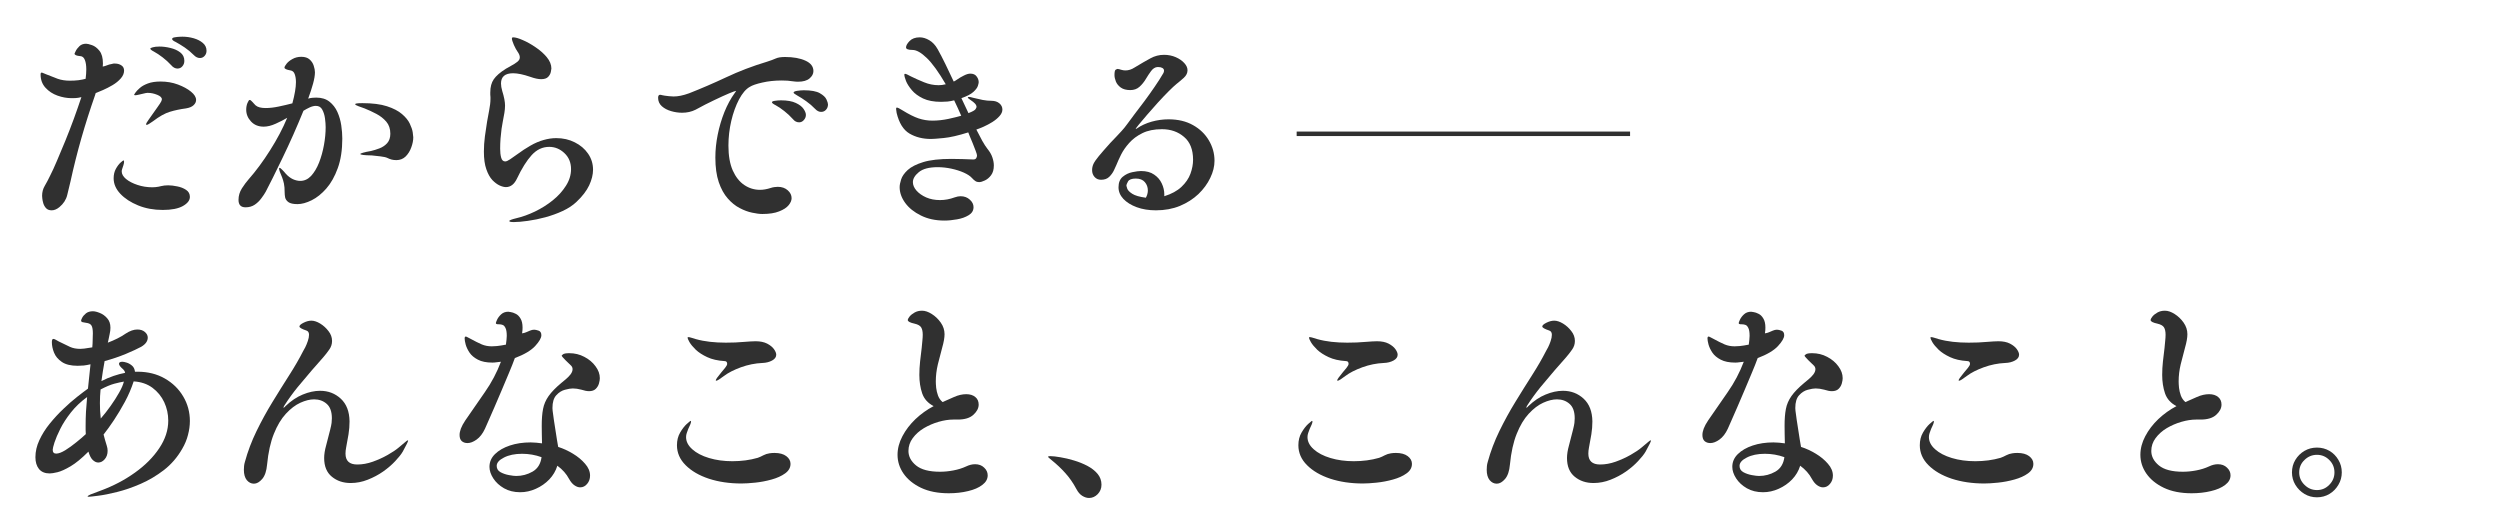
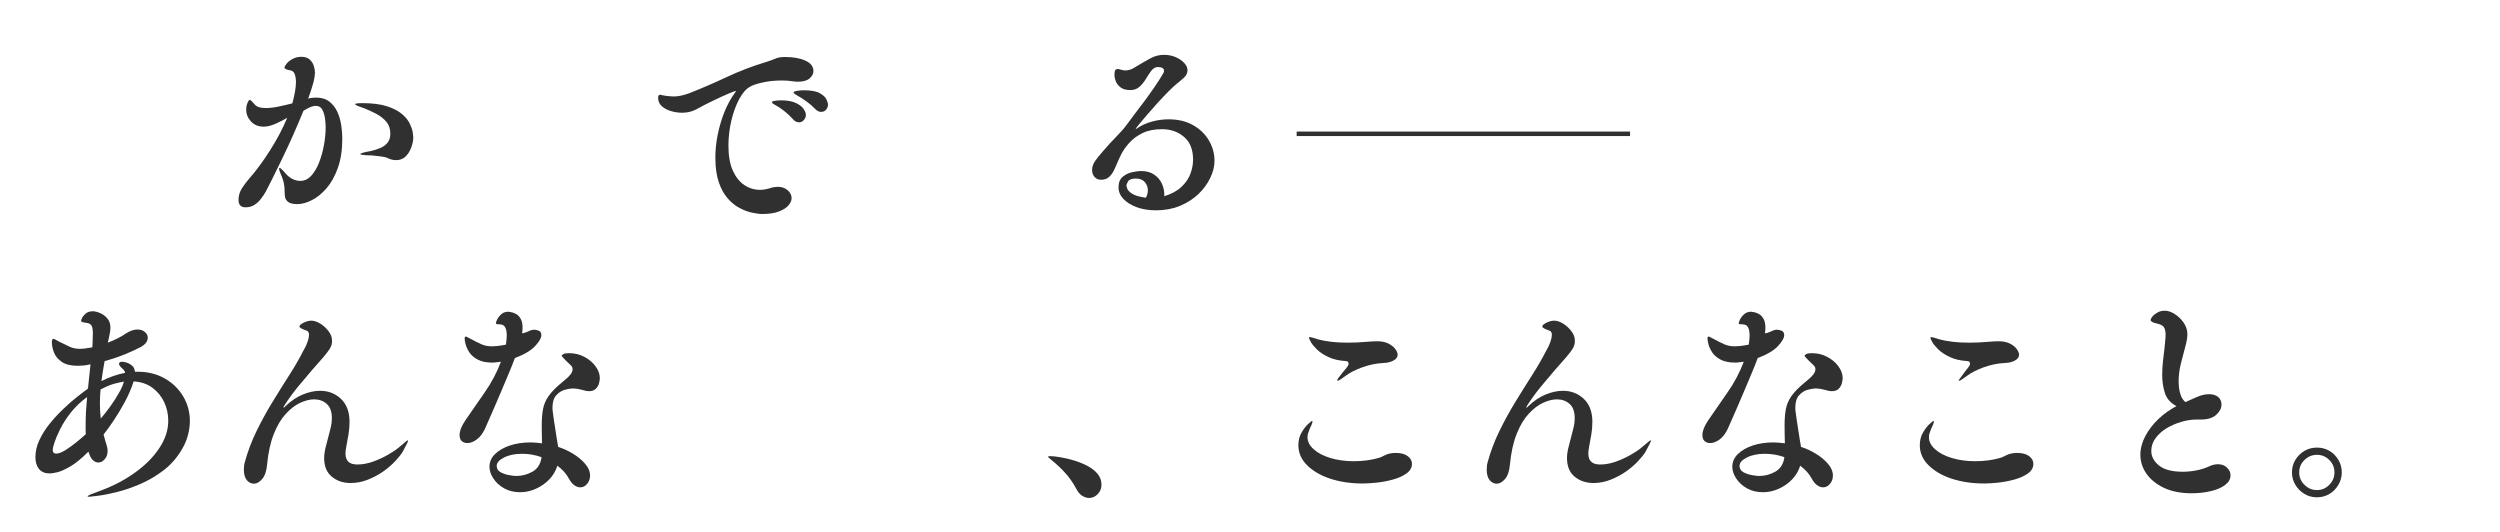
<svg xmlns="http://www.w3.org/2000/svg" width="554" zoomAndPan="magnify" viewBox="0 0 415.5 88.5" height="118" preserveAspectRatio="xMidYMid meet" version="1.0">
  <defs>
    <g />
  </defs>
  <g fill="#303030" fill-opacity="1">
    <g transform="translate(0.919, 34.284)">
      <g>
-         <path d="M 14.984 -18.812 L 14.875 -18.453 C 14.039 -16.066 13.281 -13.676 12.594 -11.281 C 11.914 -8.895 11.316 -6.508 10.797 -4.125 C 10.629 -3.383 10.445 -2.629 10.25 -1.859 C 10.062 -1.086 9.629 -0.422 8.953 0.141 C 8.523 0.492 8.098 0.672 7.672 0.672 C 7.266 0.672 6.953 0.551 6.734 0.312 C 6.523 0.082 6.375 -0.18 6.281 -0.484 C 6.188 -0.797 6.129 -1.078 6.109 -1.328 C 6.086 -1.578 6.078 -1.711 6.078 -1.734 C 6.078 -2.348 6.223 -2.898 6.516 -3.391 C 6.805 -3.879 7.109 -4.453 7.422 -5.109 C 7.754 -5.754 8.129 -6.57 8.547 -7.562 C 8.973 -8.551 9.43 -9.645 9.922 -10.844 C 10.41 -12.039 10.883 -13.266 11.344 -14.516 C 11.801 -15.773 12.223 -16.984 12.609 -18.141 C 12.223 -18.047 11.898 -17.992 11.641 -17.984 C 11.379 -17.973 11.164 -17.969 11 -17.969 C 10.219 -17.969 9.43 -18.109 8.641 -18.391 C 7.848 -18.672 7.18 -19.109 6.641 -19.703 C 6.098 -20.297 5.828 -21.031 5.828 -21.906 C 5.828 -22.113 5.883 -22.219 6 -22.219 C 6.07 -22.219 6.172 -22.188 6.297 -22.125 C 6.43 -22.07 6.582 -22.008 6.75 -21.938 C 7.438 -21.656 8.078 -21.406 8.672 -21.188 C 9.273 -20.977 9.945 -20.875 10.688 -20.875 C 11.188 -20.875 11.664 -20.898 12.125 -20.953 C 12.582 -21.016 12.977 -21.094 13.312 -21.188 C 13.383 -21.758 13.422 -22.281 13.422 -22.75 C 13.422 -23.395 13.344 -23.914 13.188 -24.312 C 13.031 -24.719 12.785 -24.93 12.453 -24.953 C 11.797 -25.004 11.469 -25.145 11.469 -25.375 C 11.469 -25.375 11.531 -25.508 11.656 -25.781 C 11.789 -26.062 12 -26.336 12.281 -26.609 C 12.562 -26.879 12.93 -27.016 13.391 -27.016 C 13.598 -27.016 13.926 -26.938 14.375 -26.781 C 14.82 -26.625 15.234 -26.312 15.609 -25.844 C 15.992 -25.375 16.188 -24.664 16.188 -23.719 C 16.188 -23.625 16.18 -23.539 16.172 -23.469 C 16.16 -23.395 16.156 -23.312 16.156 -23.219 C 16.383 -23.258 16.613 -23.328 16.844 -23.422 C 17.07 -23.523 17.375 -23.609 17.75 -23.672 C 17.82 -23.703 17.898 -23.719 17.984 -23.719 C 18.066 -23.719 18.145 -23.719 18.219 -23.719 C 18.613 -23.719 18.957 -23.617 19.25 -23.422 C 19.551 -23.234 19.703 -22.941 19.703 -22.547 C 19.703 -22.098 19.52 -21.664 19.156 -21.25 C 18.789 -20.832 18.336 -20.461 17.797 -20.141 C 17.266 -19.828 16.738 -19.555 16.219 -19.328 C 15.695 -19.109 15.285 -18.938 14.984 -18.812 Z M 30.641 -1.562 C 30.641 -0.988 30.254 -0.484 29.484 -0.047 C 28.711 0.391 27.594 0.609 26.125 0.609 C 24.633 0.609 23.273 0.359 22.047 -0.141 C 20.816 -0.641 19.828 -1.285 19.078 -2.078 C 18.336 -2.867 17.969 -3.727 17.969 -4.656 C 17.969 -5.238 18.086 -5.754 18.328 -6.203 C 18.578 -6.66 18.836 -7.008 19.109 -7.25 C 19.391 -7.5 19.551 -7.625 19.594 -7.625 C 19.664 -7.625 19.703 -7.547 19.703 -7.391 C 19.703 -7.242 19.664 -7.055 19.594 -6.828 C 19.52 -6.609 19.453 -6.406 19.391 -6.219 C 19.359 -6.145 19.336 -6.07 19.328 -6 C 19.316 -5.926 19.312 -5.852 19.312 -5.781 C 19.312 -5.352 19.551 -4.938 20.031 -4.531 C 20.52 -4.133 21.156 -3.805 21.938 -3.547 C 22.719 -3.285 23.547 -3.156 24.422 -3.156 C 24.516 -3.156 24.602 -3.16 24.688 -3.172 C 24.77 -3.18 24.859 -3.188 24.953 -3.188 C 25.266 -3.219 25.578 -3.273 25.891 -3.359 C 26.211 -3.441 26.598 -3.484 27.047 -3.484 C 27.473 -3.484 27.961 -3.426 28.516 -3.312 C 29.078 -3.207 29.57 -3.016 30 -2.734 C 30.426 -2.453 30.641 -2.062 30.641 -1.562 Z M 21.375 -18.562 C 21.375 -18.562 21.441 -18.664 21.578 -18.875 C 21.723 -19.094 21.961 -19.348 22.297 -19.641 C 22.629 -19.941 23.078 -20.195 23.641 -20.406 C 24.211 -20.625 24.922 -20.734 25.766 -20.734 C 26.805 -20.734 27.77 -20.566 28.656 -20.234 C 29.551 -19.898 30.273 -19.504 30.828 -19.047 C 31.391 -18.586 31.672 -18.129 31.672 -17.672 C 31.672 -17.348 31.531 -17.055 31.25 -16.797 C 30.977 -16.535 30.551 -16.359 29.969 -16.266 C 29.02 -16.141 28.133 -15.953 27.312 -15.703 C 26.5 -15.461 25.562 -14.938 24.5 -14.125 C 23.945 -13.727 23.602 -13.531 23.469 -13.531 C 23.395 -13.531 23.359 -13.562 23.359 -13.625 C 23.359 -13.75 23.516 -14.023 23.828 -14.453 C 24.504 -15.398 24.992 -16.094 25.297 -16.531 C 25.609 -16.969 25.801 -17.266 25.875 -17.422 C 25.945 -17.586 25.984 -17.707 25.984 -17.781 C 25.984 -18.07 25.723 -18.32 25.203 -18.531 C 24.68 -18.738 24.195 -18.844 23.75 -18.844 C 23.676 -18.844 23.598 -18.844 23.516 -18.844 C 23.43 -18.844 23.352 -18.832 23.281 -18.812 C 22.863 -18.719 22.504 -18.633 22.203 -18.562 C 21.91 -18.488 21.691 -18.453 21.547 -18.453 C 21.43 -18.453 21.375 -18.488 21.375 -18.562 Z M 28.578 -22.891 C 28.41 -22.891 28.238 -22.93 28.062 -23.016 C 27.883 -23.098 27.711 -23.238 27.547 -23.438 C 27.098 -23.926 26.617 -24.363 26.109 -24.75 C 25.598 -25.145 25.117 -25.461 24.672 -25.703 C 24.266 -25.91 24.062 -26.078 24.062 -26.203 C 24.062 -26.273 24.195 -26.348 24.469 -26.422 C 24.75 -26.504 25.125 -26.547 25.594 -26.547 C 26.164 -26.547 26.77 -26.469 27.406 -26.312 C 28.039 -26.164 28.582 -25.922 29.031 -25.578 C 29.488 -25.234 29.719 -24.766 29.719 -24.172 C 29.719 -23.816 29.609 -23.516 29.391 -23.266 C 29.18 -23.016 28.91 -22.891 28.578 -22.891 Z M 32.312 -24.641 C 31.945 -24.641 31.602 -24.805 31.281 -25.141 C 30.82 -25.609 30.32 -26.023 29.781 -26.391 C 29.238 -26.754 28.742 -27.055 28.297 -27.297 C 27.891 -27.484 27.688 -27.648 27.688 -27.797 C 27.688 -27.941 27.82 -28.035 28.094 -28.078 C 28.363 -28.129 28.641 -28.16 28.922 -28.172 C 29.211 -28.18 29.367 -28.188 29.391 -28.188 C 30.035 -28.188 30.664 -28.098 31.281 -27.922 C 31.895 -27.742 32.398 -27.484 32.797 -27.141 C 33.203 -26.797 33.406 -26.363 33.406 -25.844 C 33.406 -25.508 33.297 -25.223 33.078 -24.984 C 32.867 -24.754 32.613 -24.641 32.312 -24.641 Z M 32.312 -24.641 " />
-       </g>
+         </g>
    </g>
  </g>
  <g fill="#303030" fill-opacity="1">
    <g transform="translate(35.452, 34.284)">
      <g>
        <path d="M 12.281 -14.703 C 11.758 -14.391 11.129 -14.066 10.391 -13.734 C 9.66 -13.398 8.988 -13.234 8.375 -13.234 C 7.5 -13.234 6.797 -13.52 6.266 -14.094 C 5.734 -14.664 5.469 -15.316 5.469 -16.047 C 5.469 -16.453 5.535 -16.82 5.672 -17.156 C 5.816 -17.5 5.938 -17.672 6.031 -17.672 C 6.156 -17.672 6.285 -17.586 6.422 -17.422 C 6.566 -17.266 6.758 -17.055 7 -16.797 C 7.188 -16.629 7.422 -16.508 7.703 -16.438 C 7.984 -16.363 8.316 -16.328 8.703 -16.328 C 9.359 -16.328 10.082 -16.41 10.875 -16.578 C 11.664 -16.742 12.422 -16.922 13.141 -17.109 C 13.535 -18.578 13.734 -19.75 13.734 -20.625 C 13.734 -21.145 13.664 -21.586 13.531 -21.953 C 13.406 -22.316 13.176 -22.523 12.844 -22.578 C 12.164 -22.691 11.828 -22.848 11.828 -23.047 C 11.828 -23.18 11.941 -23.395 12.172 -23.688 C 12.41 -23.988 12.742 -24.254 13.172 -24.484 C 13.598 -24.723 14.082 -24.844 14.625 -24.844 C 15.219 -24.844 15.676 -24.695 16 -24.406 C 16.332 -24.113 16.562 -23.766 16.688 -23.359 C 16.82 -22.953 16.891 -22.586 16.891 -22.266 C 16.891 -21.766 16.785 -21.133 16.578 -20.375 C 16.367 -19.613 16.098 -18.785 15.766 -17.891 C 15.992 -17.961 16.223 -18.008 16.453 -18.031 C 16.68 -18.051 16.898 -18.062 17.109 -18.062 C 18.004 -18.062 18.734 -17.836 19.297 -17.391 C 19.867 -16.941 20.312 -16.367 20.625 -15.672 C 20.938 -14.973 21.148 -14.234 21.266 -13.453 C 21.379 -12.672 21.438 -11.938 21.438 -11.25 C 21.438 -9.352 21.188 -7.719 20.688 -6.344 C 20.195 -4.977 19.566 -3.852 18.797 -2.969 C 18.023 -2.082 17.207 -1.426 16.344 -1 C 15.477 -0.57 14.691 -0.359 13.984 -0.359 C 13.297 -0.359 12.797 -0.469 12.484 -0.688 C 12.18 -0.914 12 -1.176 11.938 -1.469 C 11.883 -1.77 11.859 -2.035 11.859 -2.266 C 11.859 -2.91 11.816 -3.422 11.734 -3.797 C 11.648 -4.172 11.551 -4.504 11.438 -4.797 C 11.102 -5.547 10.938 -6.031 10.938 -6.25 C 10.938 -6.344 10.957 -6.391 11 -6.391 C 11.094 -6.391 11.238 -6.285 11.438 -6.078 C 11.645 -5.879 11.852 -5.648 12.062 -5.391 C 12.426 -4.992 12.816 -4.695 13.234 -4.5 C 13.66 -4.312 14.066 -4.219 14.453 -4.219 C 15.141 -4.219 15.742 -4.5 16.266 -5.062 C 16.785 -5.633 17.223 -6.367 17.578 -7.266 C 17.93 -8.172 18.203 -9.145 18.391 -10.188 C 18.578 -11.227 18.672 -12.211 18.672 -13.141 C 18.672 -13.566 18.633 -14.055 18.562 -14.609 C 18.488 -15.16 18.336 -15.645 18.109 -16.062 C 17.891 -16.477 17.535 -16.688 17.047 -16.688 C 16.734 -16.688 16.395 -16.602 16.031 -16.438 C 15.664 -16.27 15.316 -16.082 14.984 -15.875 C 14.461 -14.594 13.906 -13.281 13.312 -11.938 C 12.719 -10.602 12.125 -9.32 11.531 -8.094 C 10.945 -6.863 10.406 -5.754 9.906 -4.766 C 9.406 -3.785 9.004 -3 8.703 -2.406 C 8.535 -2.102 8.297 -1.742 7.984 -1.328 C 7.68 -0.91 7.316 -0.555 6.891 -0.266 C 6.461 0.023 5.953 0.172 5.359 0.172 C 4.578 0.172 4.188 -0.238 4.188 -1.062 C 4.188 -1.75 4.379 -2.395 4.766 -3 C 5.16 -3.602 5.523 -4.094 5.859 -4.469 C 7.086 -5.863 8.281 -7.477 9.438 -9.312 C 10.602 -11.145 11.551 -12.941 12.281 -14.703 Z M 30.422 -7.672 C 30.141 -7.672 29.875 -7.703 29.625 -7.766 C 29.375 -7.836 29.156 -7.922 28.969 -8.016 C 28.727 -8.141 28.328 -8.234 27.766 -8.297 C 27.211 -8.367 26.738 -8.422 26.344 -8.453 C 25.062 -8.473 24.422 -8.555 24.422 -8.703 C 24.422 -8.742 24.578 -8.812 24.891 -8.906 C 25.211 -9 25.648 -9.094 26.203 -9.188 C 26.648 -9.289 27.117 -9.438 27.609 -9.625 C 28.109 -9.812 28.535 -10.098 28.891 -10.484 C 29.242 -10.879 29.422 -11.406 29.422 -12.062 C 29.422 -12.875 29.195 -13.539 28.75 -14.062 C 28.301 -14.582 27.75 -15.016 27.094 -15.359 C 26.445 -15.703 25.797 -16.004 25.141 -16.266 C 24.848 -16.379 24.516 -16.5 24.141 -16.625 C 23.766 -16.758 23.578 -16.875 23.578 -16.969 C 23.578 -17.02 23.664 -17.062 23.844 -17.094 C 24.02 -17.125 24.332 -17.141 24.781 -17.141 C 26.438 -17.141 27.797 -16.969 28.859 -16.625 C 29.922 -16.281 30.754 -15.848 31.359 -15.328 C 31.961 -14.816 32.395 -14.285 32.656 -13.734 C 32.914 -13.191 33.078 -12.711 33.141 -12.297 C 33.203 -11.879 33.234 -11.602 33.234 -11.469 C 33.234 -10.945 33.125 -10.391 32.906 -9.797 C 32.695 -9.203 32.383 -8.695 31.969 -8.281 C 31.551 -7.875 31.035 -7.672 30.422 -7.672 Z M 30.422 -7.672 " />
      </g>
    </g>
  </g>
  <g fill="#303030" fill-opacity="1">
    <g transform="translate(69.985, 34.284)">
      <g>
-         <path d="M 11.531 -17.828 L 11.531 -18.141 C 11.508 -18.285 11.5 -18.422 11.5 -18.547 C 11.5 -18.68 11.5 -18.805 11.5 -18.922 C 11.5 -19.816 11.691 -20.547 12.078 -21.109 C 12.473 -21.68 13.145 -22.266 14.094 -22.859 C 14.406 -23.047 14.719 -23.223 15.031 -23.391 C 15.352 -23.555 15.656 -23.75 15.938 -23.969 C 16.008 -24.008 16.102 -24.098 16.219 -24.234 C 16.344 -24.379 16.406 -24.562 16.406 -24.781 C 16.406 -25.039 16.285 -25.336 16.047 -25.672 C 15.859 -25.93 15.648 -26.312 15.422 -26.812 C 15.203 -27.32 15.094 -27.676 15.094 -27.875 C 15.094 -28.008 15.16 -28.078 15.297 -28.078 C 15.68 -28.078 16.211 -27.926 16.891 -27.625 C 17.578 -27.332 18.285 -26.938 19.016 -26.438 C 19.754 -25.945 20.379 -25.395 20.891 -24.781 C 21.398 -24.164 21.656 -23.535 21.656 -22.891 C 21.656 -22.797 21.625 -22.609 21.562 -22.328 C 21.508 -22.047 21.363 -21.773 21.125 -21.516 C 20.883 -21.254 20.492 -21.125 19.953 -21.125 C 19.473 -21.125 18.867 -21.254 18.141 -21.516 C 16.984 -21.91 16.035 -22.109 15.297 -22.109 C 13.953 -22.109 13.281 -21.539 13.281 -20.406 C 13.281 -20.051 13.348 -19.641 13.484 -19.172 C 13.797 -18.172 13.953 -17.363 13.953 -16.75 C 13.953 -16.352 13.914 -15.941 13.844 -15.516 C 13.77 -15.086 13.676 -14.578 13.562 -13.984 C 13.508 -13.742 13.445 -13.375 13.375 -12.875 C 13.312 -12.383 13.254 -11.844 13.203 -11.25 C 13.16 -10.656 13.141 -10.098 13.141 -9.578 C 13.141 -8.992 13.195 -8.492 13.312 -8.078 C 13.426 -7.66 13.648 -7.453 13.984 -7.453 C 14.172 -7.453 14.441 -7.57 14.797 -7.812 C 15.223 -8.094 15.691 -8.422 16.203 -8.797 C 16.711 -9.18 17.367 -9.609 18.172 -10.078 C 18.91 -10.504 19.641 -10.816 20.359 -11.016 C 21.078 -11.223 21.781 -11.328 22.469 -11.328 C 23.602 -11.328 24.629 -11.094 25.547 -10.625 C 26.473 -10.164 27.207 -9.539 27.75 -8.75 C 28.301 -7.957 28.578 -7.066 28.578 -6.078 C 28.578 -5.266 28.363 -4.398 27.938 -3.484 C 27.508 -2.578 26.812 -1.664 25.844 -0.75 C 25.227 -0.156 24.457 0.352 23.531 0.781 C 22.613 1.207 21.648 1.555 20.641 1.828 C 19.641 2.098 18.676 2.297 17.75 2.422 C 16.82 2.555 16.039 2.625 15.406 2.625 C 14.906 2.625 14.656 2.566 14.656 2.453 C 14.656 2.328 15.047 2.172 15.828 1.984 C 16.828 1.754 17.859 1.383 18.922 0.875 C 19.984 0.363 20.961 -0.25 21.859 -0.969 C 22.766 -1.695 23.5 -2.504 24.062 -3.391 C 24.633 -4.273 24.922 -5.203 24.922 -6.172 C 24.922 -7.266 24.551 -8.156 23.812 -8.844 C 23.082 -9.531 22.242 -9.875 21.297 -9.875 C 20.18 -9.875 19.207 -9.414 18.375 -8.5 C 17.551 -7.594 16.738 -6.297 15.938 -4.609 C 15.488 -3.66 14.875 -3.188 14.094 -3.188 C 13.812 -3.188 13.469 -3.273 13.062 -3.453 C 12.656 -3.641 12.25 -3.941 11.844 -4.359 C 11.445 -4.785 11.113 -5.383 10.844 -6.156 C 10.57 -6.926 10.438 -7.906 10.438 -9.094 C 10.438 -9.914 10.492 -10.766 10.609 -11.641 C 10.734 -12.516 10.852 -13.32 10.969 -14.062 C 11.062 -14.582 11.176 -15.207 11.312 -15.938 C 11.457 -16.676 11.531 -17.305 11.531 -17.828 Z M 11.531 -17.828 " />
-       </g>
+         </g>
    </g>
  </g>
  <g fill="#303030" fill-opacity="1">
    <g transform="translate(104.518, 34.284)">
      <g>
        <path d="M 17.828 -19.172 L 17.781 -19.172 C 17.688 -19.172 17.312 -19.035 16.656 -18.766 C 16.008 -18.492 15.195 -18.125 14.219 -17.656 C 13.238 -17.195 12.191 -16.66 11.078 -16.047 C 10.41 -15.711 9.664 -15.547 8.844 -15.547 C 8.25 -15.547 7.645 -15.633 7.031 -15.812 C 6.414 -15.988 5.898 -16.258 5.484 -16.625 C 5.066 -17 4.859 -17.469 4.859 -18.031 C 4.859 -18.363 4.969 -18.531 5.188 -18.531 C 5.281 -18.531 5.391 -18.508 5.516 -18.469 C 5.648 -18.438 5.785 -18.41 5.922 -18.391 C 6.18 -18.367 6.43 -18.336 6.672 -18.297 C 6.91 -18.266 7.16 -18.25 7.422 -18.25 C 7.797 -18.25 8.191 -18.289 8.609 -18.375 C 9.023 -18.457 9.492 -18.594 10.016 -18.781 C 12.004 -19.562 14.055 -20.445 16.172 -21.438 C 18.285 -22.438 20.551 -23.301 22.969 -24.031 C 23.562 -24.219 24.039 -24.395 24.406 -24.562 C 24.77 -24.727 25.285 -24.812 25.953 -24.812 C 27.328 -24.812 28.457 -24.609 29.344 -24.203 C 30.227 -23.805 30.672 -23.227 30.672 -22.469 C 30.672 -22.02 30.457 -21.613 30.031 -21.25 C 29.602 -20.883 28.961 -20.703 28.109 -20.703 C 27.992 -20.703 27.863 -20.707 27.719 -20.719 C 27.582 -20.727 27.441 -20.742 27.297 -20.766 C 26.992 -20.816 26.688 -20.852 26.375 -20.875 C 26.07 -20.895 25.754 -20.906 25.422 -20.906 C 24.234 -20.906 23.148 -20.789 22.172 -20.562 C 21.191 -20.344 20.5 -20.102 20.094 -19.844 C 19.457 -19.488 18.863 -18.797 18.312 -17.766 C 17.77 -16.734 17.336 -15.535 17.016 -14.172 C 16.703 -12.816 16.547 -11.453 16.547 -10.078 C 16.547 -8.422 16.785 -7.047 17.266 -5.953 C 17.754 -4.867 18.395 -4.062 19.188 -3.531 C 19.977 -3 20.848 -2.734 21.797 -2.734 C 22.336 -2.734 22.93 -2.836 23.578 -3.047 C 23.785 -3.117 23.988 -3.164 24.188 -3.188 C 24.395 -3.219 24.582 -3.234 24.75 -3.234 C 25.426 -3.234 25.977 -3.039 26.406 -2.656 C 26.832 -2.281 27.047 -1.844 27.047 -1.344 C 27.047 -0.969 26.879 -0.578 26.547 -0.172 C 26.223 0.223 25.703 0.562 24.984 0.844 C 24.273 1.133 23.344 1.281 22.188 1.281 C 21.719 1.281 21.148 1.207 20.484 1.062 C 19.816 0.926 19.129 0.672 18.422 0.297 C 17.711 -0.066 17.051 -0.598 16.438 -1.297 C 15.82 -1.992 15.32 -2.898 14.938 -4.016 C 14.562 -5.129 14.375 -6.488 14.375 -8.094 C 14.375 -9.344 14.504 -10.613 14.766 -11.906 C 15.023 -13.195 15.395 -14.445 15.875 -15.656 C 16.363 -16.863 16.941 -17.926 17.609 -18.844 C 17.648 -18.914 17.695 -18.984 17.75 -19.047 C 17.801 -19.109 17.828 -19.148 17.828 -19.172 Z M 28.297 -13.953 C 27.891 -13.953 27.547 -14.129 27.266 -14.484 C 26.816 -14.984 26.336 -15.43 25.828 -15.828 C 25.316 -16.234 24.836 -16.555 24.391 -16.797 C 23.984 -17.004 23.781 -17.164 23.781 -17.281 C 23.781 -17.406 23.945 -17.488 24.281 -17.531 C 24.613 -17.582 24.945 -17.609 25.281 -17.609 C 26.32 -17.609 27.145 -17.461 27.75 -17.172 C 28.352 -16.891 28.781 -16.562 29.031 -16.188 C 29.289 -15.812 29.422 -15.477 29.422 -15.188 C 29.422 -14.863 29.305 -14.578 29.078 -14.328 C 28.859 -14.078 28.598 -13.953 28.297 -13.953 Z M 31.953 -15.688 C 31.598 -15.688 31.266 -15.852 30.953 -16.188 C 30.504 -16.656 30.016 -17.078 29.484 -17.453 C 28.953 -17.836 28.461 -18.148 28.016 -18.391 C 27.586 -18.629 27.375 -18.797 27.375 -18.891 C 27.375 -19.023 27.57 -19.125 27.969 -19.188 C 28.375 -19.25 28.742 -19.281 29.078 -19.281 C 30.285 -19.281 31.172 -19.117 31.734 -18.797 C 32.305 -18.473 32.676 -18.125 32.844 -17.75 C 33.008 -17.375 33.094 -17.102 33.094 -16.938 C 33.094 -16.582 32.984 -16.285 32.766 -16.047 C 32.555 -15.805 32.285 -15.688 31.953 -15.688 Z M 31.953 -15.688 " />
      </g>
    </g>
  </g>
  <g fill="#303030" fill-opacity="1">
    <g transform="translate(139.051, 34.284)">
      <g>
-         <path d="M 22.688 -7.781 L 22.719 -7.781 C 22.938 -7.781 23.094 -7.848 23.188 -7.984 C 23.281 -8.129 23.328 -8.285 23.328 -8.453 C 23.328 -8.566 23.254 -8.816 23.109 -9.203 C 22.961 -9.598 22.797 -10.023 22.609 -10.484 C 22.422 -10.953 22.25 -11.363 22.094 -11.719 C 21.945 -12.07 21.875 -12.258 21.875 -12.281 C 20.219 -11.758 18.852 -11.445 17.781 -11.344 C 16.719 -11.238 16.02 -11.188 15.688 -11.188 C 14.312 -11.188 13.113 -11.488 12.094 -12.094 C 11.082 -12.695 10.375 -13.836 9.969 -15.516 C 9.906 -15.848 9.875 -16.07 9.875 -16.188 C 9.875 -16.332 9.922 -16.406 10.016 -16.406 C 10.148 -16.406 10.445 -16.258 10.906 -15.969 C 11.969 -15.312 12.867 -14.859 13.609 -14.609 C 14.359 -14.359 15.125 -14.234 15.906 -14.234 C 16.781 -14.234 17.68 -14.332 18.609 -14.531 C 19.547 -14.738 20.242 -14.91 20.703 -15.047 C 20.336 -15.898 19.945 -16.754 19.531 -17.609 C 19.176 -17.516 18.812 -17.445 18.438 -17.406 C 18.07 -17.375 17.711 -17.359 17.359 -17.359 C 16.148 -17.359 15.148 -17.547 14.359 -17.922 C 13.566 -18.305 12.945 -18.766 12.5 -19.297 C 12.051 -19.828 11.727 -20.332 11.531 -20.812 C 11.344 -21.301 11.25 -21.656 11.25 -21.875 C 11.25 -21.969 11.285 -22.016 11.359 -22.016 C 11.453 -22.016 11.582 -21.973 11.75 -21.891 C 11.914 -21.805 12.117 -21.703 12.359 -21.578 C 13.016 -21.254 13.738 -20.93 14.531 -20.609 C 15.32 -20.285 16.125 -20.125 16.938 -20.125 C 17.332 -20.125 17.707 -20.172 18.062 -20.266 L 18.141 -20.266 C 16.953 -22.305 15.895 -23.77 14.969 -24.656 C 14.051 -25.539 13.266 -25.984 12.609 -25.984 C 11.891 -25.984 11.531 -26.125 11.531 -26.406 C 11.531 -26.695 11.723 -27.047 12.109 -27.453 C 12.504 -27.867 13.07 -28.078 13.812 -28.078 C 14.332 -28.078 14.863 -27.914 15.406 -27.594 C 15.945 -27.281 16.41 -26.781 16.797 -26.094 C 17.223 -25.332 17.66 -24.488 18.109 -23.562 C 18.555 -22.645 19.004 -21.703 19.453 -20.734 C 19.566 -20.773 19.676 -20.832 19.781 -20.906 C 19.895 -20.977 19.988 -21.039 20.062 -21.094 C 20.383 -21.32 20.75 -21.535 21.156 -21.734 C 21.562 -21.941 21.914 -22.047 22.219 -22.047 C 22.695 -22.047 23.047 -21.891 23.266 -21.578 C 23.492 -21.273 23.609 -20.957 23.609 -20.625 C 23.609 -20.508 23.562 -20.301 23.469 -20 C 23.375 -19.707 23.125 -19.375 22.719 -19 C 22.312 -18.633 21.648 -18.289 20.734 -17.969 L 21.906 -15.484 C 22.594 -15.742 22.988 -15.969 23.094 -16.156 C 23.195 -16.344 23.25 -16.457 23.25 -16.5 C 23.25 -16.695 23.16 -16.891 22.984 -17.078 C 22.805 -17.266 22.586 -17.441 22.328 -17.609 C 21.973 -17.848 21.797 -18 21.797 -18.062 C 21.797 -18.133 21.852 -18.172 21.969 -18.172 C 22.039 -18.172 22.141 -18.16 22.266 -18.141 C 22.398 -18.117 22.539 -18.082 22.688 -18.031 C 23.25 -17.895 23.781 -17.773 24.281 -17.672 C 24.781 -17.578 25.266 -17.531 25.734 -17.531 C 26.273 -17.531 26.711 -17.391 27.047 -17.109 C 27.379 -16.828 27.547 -16.484 27.547 -16.078 C 27.547 -15.703 27.383 -15.336 27.062 -14.984 C 26.75 -14.629 26.352 -14.301 25.875 -14 C 25.406 -13.707 24.926 -13.453 24.438 -13.234 C 23.957 -13.023 23.551 -12.863 23.219 -12.75 C 23.57 -12.062 23.898 -11.438 24.203 -10.875 C 24.516 -10.32 24.801 -9.879 25.062 -9.547 C 25.469 -9.047 25.742 -8.562 25.891 -8.094 C 26.047 -7.625 26.125 -7.188 26.125 -6.781 C 26.125 -6.113 25.973 -5.578 25.672 -5.172 C 25.379 -4.773 25.035 -4.484 24.641 -4.297 C 24.254 -4.109 23.93 -4.016 23.672 -4.016 C 23.441 -4.016 23.238 -4.07 23.062 -4.188 C 22.883 -4.301 22.688 -4.477 22.469 -4.719 C 22.188 -5.031 21.742 -5.32 21.141 -5.594 C 20.535 -5.863 19.848 -6.082 19.078 -6.25 C 18.305 -6.414 17.547 -6.5 16.797 -6.5 C 15.367 -6.5 14.32 -6.223 13.656 -5.672 C 13 -5.129 12.672 -4.578 12.672 -4.016 C 12.672 -3.535 12.867 -3.066 13.266 -2.609 C 13.672 -2.148 14.211 -1.77 14.891 -1.469 C 15.566 -1.176 16.332 -1.031 17.188 -1.031 C 17.988 -1.031 18.801 -1.18 19.625 -1.484 C 19.977 -1.609 20.301 -1.672 20.594 -1.672 C 21.207 -1.672 21.719 -1.484 22.125 -1.109 C 22.539 -0.742 22.75 -0.328 22.75 0.141 C 22.75 0.711 22.477 1.16 21.938 1.484 C 21.395 1.816 20.75 2.047 20 2.172 C 19.258 2.305 18.566 2.375 17.922 2.375 C 16.43 2.375 15.125 2.094 14 1.531 C 12.875 0.977 12.004 0.281 11.391 -0.562 C 10.773 -1.414 10.469 -2.289 10.469 -3.188 C 10.469 -3.52 10.551 -3.945 10.719 -4.469 C 10.883 -4.988 11.25 -5.508 11.812 -6.031 C 12.383 -6.551 13.242 -6.988 14.391 -7.344 C 15.535 -7.695 17.094 -7.875 19.062 -7.875 C 19.676 -7.875 20.289 -7.863 20.906 -7.844 C 21.52 -7.82 22.113 -7.801 22.688 -7.781 Z M 22.688 -7.781 " />
-       </g>
+         </g>
    </g>
  </g>
  <g fill="#303030" fill-opacity="1">
    <g transform="translate(173.585, 34.284)">
      <g>
        <path d="M 19.922 -1.984 L 19.922 -1.672 C 21.117 -2.047 22.066 -2.562 22.766 -3.219 C 23.473 -3.883 23.973 -4.613 24.266 -5.406 C 24.555 -6.207 24.703 -6.984 24.703 -7.734 C 24.703 -9.422 24.203 -10.688 23.203 -11.531 C 22.211 -12.383 20.988 -12.812 19.531 -12.812 C 18.25 -12.812 17.164 -12.594 16.281 -12.156 C 15.395 -11.719 14.664 -11.176 14.094 -10.531 C 13.52 -9.895 13.066 -9.242 12.734 -8.578 C 12.41 -7.922 12.156 -7.359 11.969 -6.891 C 11.895 -6.703 11.758 -6.406 11.562 -6 C 11.375 -5.594 11.109 -5.223 10.766 -4.891 C 10.43 -4.566 9.977 -4.406 9.406 -4.406 C 8.977 -4.406 8.625 -4.555 8.344 -4.859 C 8.062 -5.172 7.922 -5.551 7.922 -6 C 7.922 -6.352 7.992 -6.695 8.141 -7.031 C 8.297 -7.363 8.594 -7.797 9.031 -8.328 C 9.469 -8.859 10.102 -9.586 10.938 -10.516 C 11.332 -10.93 11.672 -11.285 11.953 -11.578 C 12.242 -11.879 12.535 -12.191 12.828 -12.516 C 13.129 -12.836 13.457 -13.242 13.812 -13.734 C 14.094 -14.141 14.477 -14.66 14.969 -15.297 C 15.469 -15.941 16.008 -16.656 16.594 -17.438 C 17.176 -18.219 17.742 -19.016 18.297 -19.828 C 18.859 -20.641 19.352 -21.414 19.781 -22.156 C 19.844 -22.289 19.875 -22.422 19.875 -22.547 C 19.875 -22.734 19.785 -22.879 19.609 -22.984 C 19.43 -23.086 19.211 -23.141 18.953 -23.141 L 18.75 -23.141 C 18.363 -23.098 18.02 -22.875 17.719 -22.469 C 17.426 -22.07 17.133 -21.629 16.844 -21.141 C 16.551 -20.648 16.203 -20.223 15.797 -19.859 C 15.391 -19.492 14.879 -19.312 14.266 -19.312 C 13.609 -19.312 13.082 -19.453 12.688 -19.734 C 12.301 -20.016 12.031 -20.348 11.875 -20.734 C 11.719 -21.129 11.641 -21.484 11.641 -21.797 C 11.641 -22.316 11.707 -22.617 11.844 -22.703 C 11.988 -22.785 12.078 -22.828 12.109 -22.828 C 12.273 -22.828 12.488 -22.781 12.75 -22.688 C 13.008 -22.613 13.242 -22.578 13.453 -22.578 C 13.973 -22.578 14.473 -22.734 14.953 -23.047 C 16.035 -23.703 16.926 -24.219 17.625 -24.594 C 18.32 -24.977 19.07 -25.172 19.875 -25.172 C 20.582 -25.172 21.234 -25.039 21.828 -24.781 C 22.422 -24.52 22.895 -24.191 23.25 -23.797 C 23.602 -23.41 23.781 -23.016 23.781 -22.609 C 23.781 -22.141 23.57 -21.719 23.156 -21.344 C 22.75 -20.977 22.352 -20.645 21.969 -20.344 C 21.645 -20.082 21.195 -19.664 20.625 -19.094 C 20.062 -18.531 19.461 -17.898 18.828 -17.203 C 18.203 -16.504 17.609 -15.832 17.047 -15.188 C 16.492 -14.551 16.039 -14.016 15.688 -13.578 C 15.332 -13.141 15.156 -12.895 15.156 -12.844 C 15.207 -12.844 15.27 -12.867 15.344 -12.922 C 16.07 -13.422 16.895 -13.801 17.812 -14.062 C 18.738 -14.32 19.676 -14.453 20.625 -14.453 C 22.207 -14.453 23.566 -14.129 24.703 -13.484 C 25.836 -12.848 26.711 -12.004 27.328 -10.953 C 27.953 -9.898 28.266 -8.77 28.266 -7.562 C 28.266 -6.633 28.031 -5.688 27.562 -4.719 C 27.102 -3.75 26.445 -2.852 25.594 -2.031 C 24.738 -1.219 23.711 -0.562 22.516 -0.062 C 21.328 0.426 20 0.672 18.531 0.672 C 17.344 0.672 16.281 0.5 15.344 0.156 C 14.414 -0.188 13.676 -0.645 13.125 -1.219 C 12.582 -1.801 12.312 -2.445 12.312 -3.156 C 12.312 -3.938 12.547 -4.52 13.016 -4.906 C 13.492 -5.301 14.031 -5.555 14.625 -5.672 C 15.219 -5.797 15.691 -5.859 16.047 -5.859 C 16.941 -5.859 17.672 -5.66 18.234 -5.266 C 18.805 -4.879 19.227 -4.391 19.5 -3.797 C 19.781 -3.203 19.922 -2.598 19.922 -1.984 Z M 16.859 -1.422 C 17.078 -1.828 17.188 -2.227 17.188 -2.625 C 17.188 -3.164 17.02 -3.629 16.688 -4.016 C 16.352 -4.41 15.852 -4.609 15.188 -4.609 C 14.508 -4.609 14.078 -4.445 13.891 -4.125 C 13.711 -3.812 13.625 -3.57 13.625 -3.406 C 13.625 -3.363 13.672 -3.203 13.766 -2.922 C 13.867 -2.648 14.145 -2.367 14.594 -2.078 C 15.039 -1.785 15.797 -1.566 16.859 -1.422 Z M 16.859 -1.422 " />
      </g>
    </g>
  </g>
  <g fill="#303030" fill-opacity="1">
    <g transform="translate(0.386, 79.997)">
      <g>
        <path d="M 22.047 -18.219 L 22.469 -18.219 C 24.176 -18.219 25.688 -17.844 27 -17.094 C 28.312 -16.344 29.332 -15.348 30.062 -14.109 C 30.801 -12.867 31.172 -11.504 31.172 -10.016 C 31.172 -9.273 31.066 -8.508 30.859 -7.719 C 30.66 -6.926 30.336 -6.148 29.891 -5.391 C 29.086 -3.992 28.078 -2.82 26.859 -1.875 C 25.641 -0.938 24.348 -0.172 22.984 0.422 C 21.617 1.016 20.32 1.461 19.094 1.766 C 17.863 2.078 16.816 2.285 15.953 2.391 C 15.086 2.504 14.562 2.562 14.375 2.562 C 14.238 2.562 14.172 2.547 14.172 2.516 C 14.172 2.441 14.328 2.332 14.641 2.188 C 14.961 2.051 15.516 1.844 16.297 1.562 C 18.422 0.781 20.332 -0.219 22.031 -1.438 C 23.738 -2.656 25.086 -4.008 26.078 -5.5 C 27.078 -6.988 27.578 -8.516 27.578 -10.078 C 27.578 -11.172 27.352 -12.195 26.906 -13.156 C 26.457 -14.113 25.805 -14.91 24.953 -15.547 C 24.098 -16.18 23.055 -16.535 21.828 -16.609 C 21.453 -15.453 20.969 -14.32 20.375 -13.219 C 19.781 -12.125 19.176 -11.113 18.562 -10.188 C 17.945 -9.258 17.367 -8.457 16.828 -7.781 C 16.973 -7.207 17.148 -6.586 17.359 -5.922 C 17.453 -5.641 17.5 -5.359 17.5 -5.078 C 17.5 -4.504 17.336 -4.035 17.016 -3.672 C 16.703 -3.305 16.344 -3.125 15.938 -3.125 C 15.633 -3.125 15.332 -3.266 15.031 -3.547 C 14.738 -3.828 14.5 -4.289 14.312 -4.938 C 13.195 -3.82 12.207 -3.008 11.344 -2.5 C 10.477 -1.988 9.754 -1.66 9.172 -1.516 C 8.598 -1.379 8.164 -1.312 7.875 -1.312 C 7.094 -1.312 6.5 -1.555 6.094 -2.047 C 5.695 -2.547 5.5 -3.203 5.5 -4.016 C 5.5 -4.961 5.719 -5.906 6.156 -6.844 C 6.594 -7.789 7.164 -8.703 7.875 -9.578 C 8.594 -10.461 9.348 -11.281 10.141 -12.031 C 10.93 -12.789 11.691 -13.457 12.422 -14.031 C 13.16 -14.613 13.766 -15.07 14.234 -15.406 L 14.656 -19.453 C 14.258 -19.359 13.883 -19.289 13.531 -19.25 C 13.176 -19.219 12.844 -19.203 12.531 -19.203 C 11.395 -19.203 10.516 -19.414 9.891 -19.844 C 9.266 -20.27 8.832 -20.785 8.594 -21.391 C 8.352 -21.992 8.234 -22.578 8.234 -23.141 C 8.234 -23.492 8.316 -23.672 8.484 -23.672 C 8.578 -23.672 8.707 -23.625 8.875 -23.531 C 9.039 -23.438 9.207 -23.344 9.375 -23.25 C 10.156 -22.875 10.781 -22.57 11.25 -22.344 C 11.727 -22.125 12.297 -22.016 12.953 -22.016 C 13.141 -22.016 13.359 -22.031 13.609 -22.062 C 13.859 -22.094 14.305 -22.16 14.953 -22.266 C 14.973 -22.492 14.988 -22.711 15 -22.922 C 15.008 -23.141 15.016 -23.332 15.016 -23.5 C 15.016 -23.719 15.02 -23.914 15.031 -24.094 C 15.039 -24.27 15.047 -24.438 15.047 -24.594 C 15.047 -25.188 14.973 -25.613 14.828 -25.875 C 14.691 -26.133 14.391 -26.289 13.922 -26.344 C 13.68 -26.383 13.484 -26.422 13.328 -26.453 C 13.172 -26.492 13.094 -26.586 13.094 -26.734 C 13.094 -26.805 13.156 -26.961 13.281 -27.203 C 13.414 -27.453 13.625 -27.691 13.906 -27.922 C 14.195 -28.148 14.578 -28.266 15.047 -28.266 C 15.359 -28.266 15.742 -28.172 16.203 -27.984 C 16.66 -27.805 17.066 -27.516 17.422 -27.109 C 17.785 -26.711 17.969 -26.188 17.969 -25.531 C 17.969 -25.195 17.926 -24.852 17.844 -24.5 C 17.758 -24.145 17.68 -23.766 17.609 -23.359 L 17.531 -23.047 C 18.082 -23.254 18.617 -23.488 19.141 -23.75 C 19.66 -24.008 20.117 -24.281 20.516 -24.562 C 21.203 -25.008 21.844 -25.234 22.438 -25.234 C 22.957 -25.234 23.375 -25.098 23.688 -24.828 C 24.008 -24.555 24.172 -24.242 24.172 -23.891 C 24.172 -23.297 23.805 -22.785 23.078 -22.359 C 22.484 -22.035 21.629 -21.641 20.516 -21.172 C 19.398 -20.711 18.227 -20.316 17 -19.984 C 16.789 -18.828 16.613 -17.719 16.469 -16.656 C 17.156 -17.008 17.828 -17.297 18.484 -17.516 C 19.148 -17.742 19.789 -17.914 20.406 -18.031 C 20.383 -18.176 20.336 -18.297 20.266 -18.391 C 20.191 -18.484 20.133 -18.555 20.094 -18.609 C 19.625 -19.004 19.391 -19.312 19.391 -19.531 C 19.391 -19.758 19.578 -19.875 19.953 -19.875 C 20.117 -19.875 20.352 -19.828 20.656 -19.734 C 20.969 -19.641 21.266 -19.473 21.547 -19.234 C 21.828 -19.004 21.992 -18.664 22.047 -18.219 Z M 13.875 -7.844 C 13.852 -8.082 13.844 -8.316 13.844 -8.547 C 13.844 -8.785 13.844 -9.023 13.844 -9.266 C 13.844 -10.023 13.863 -10.805 13.906 -11.609 C 13.957 -12.41 14.02 -13.211 14.094 -14.016 C 13.031 -13.234 12.129 -12.375 11.391 -11.438 C 10.66 -10.508 10.078 -9.609 9.641 -8.734 C 9.203 -7.859 8.879 -7.102 8.672 -6.469 C 8.473 -5.844 8.375 -5.438 8.375 -5.25 C 8.375 -4.82 8.566 -4.609 8.953 -4.609 C 9.348 -4.609 9.852 -4.797 10.469 -5.172 C 11.082 -5.555 11.703 -6.004 12.328 -6.516 C 12.961 -7.023 13.477 -7.469 13.875 -7.844 Z M 20.203 -16.578 C 19.754 -16.504 19.219 -16.383 18.594 -16.219 C 17.977 -16.051 17.223 -15.734 16.328 -15.266 C 16.254 -14.535 16.219 -13.781 16.219 -13 C 16.219 -12.57 16.227 -12.145 16.25 -11.719 C 16.281 -11.289 16.316 -10.863 16.359 -10.438 C 16.91 -11.07 17.457 -11.77 18 -12.531 C 18.539 -13.289 19.008 -14.023 19.406 -14.734 C 19.812 -15.441 20.078 -16.055 20.203 -16.578 Z M 20.203 -16.578 " />
      </g>
    </g>
  </g>
  <g fill="#303030" fill-opacity="1">
    <g transform="translate(34.813, 79.997)">
      <g>
        <path d="M 12.281 -12.281 L 12.312 -12.25 C 12.363 -12.25 12.426 -12.281 12.5 -12.344 C 12.57 -12.414 12.617 -12.469 12.641 -12.5 C 13.555 -13.375 14.508 -14.016 15.5 -14.422 C 16.5 -14.836 17.461 -15.047 18.391 -15.047 C 19.734 -15.047 20.879 -14.609 21.828 -13.734 C 22.773 -12.859 23.258 -11.602 23.281 -9.969 C 23.281 -9.238 23.223 -8.52 23.109 -7.812 C 22.992 -7.102 22.863 -6.379 22.719 -5.641 C 22.645 -5.266 22.609 -4.922 22.609 -4.609 C 22.609 -3.398 23.258 -2.797 24.562 -2.797 C 25.414 -2.797 26.281 -2.953 27.156 -3.266 C 28.031 -3.578 28.852 -3.953 29.625 -4.391 C 30.395 -4.828 31.016 -5.242 31.484 -5.641 C 31.891 -5.973 32.219 -6.25 32.469 -6.469 C 32.719 -6.695 32.891 -6.812 32.984 -6.812 C 32.984 -6.812 32.988 -6.805 33 -6.797 C 33.008 -6.785 33.016 -6.77 33.016 -6.75 C 33.016 -6.625 32.719 -6.02 32.125 -4.938 C 31.863 -4.488 31.445 -3.961 30.875 -3.359 C 30.312 -2.754 29.641 -2.176 28.859 -1.625 C 28.078 -1.082 27.223 -0.629 26.297 -0.266 C 25.379 0.098 24.438 0.281 23.469 0.281 C 22.238 0.281 21.195 -0.066 20.344 -0.766 C 19.488 -1.461 19.062 -2.5 19.062 -3.875 C 19.062 -4.488 19.172 -5.188 19.391 -5.969 C 19.711 -7.176 19.938 -8.047 20.062 -8.578 C 20.195 -9.109 20.273 -9.488 20.297 -9.719 C 20.328 -9.957 20.344 -10.207 20.344 -10.469 C 20.344 -11.582 20.055 -12.383 19.484 -12.875 C 18.922 -13.375 18.223 -13.625 17.391 -13.625 C 16.703 -13.625 15.941 -13.438 15.109 -13.062 C 14.285 -12.688 13.484 -12.078 12.703 -11.234 C 11.922 -10.391 11.254 -9.273 10.703 -7.891 C 10.148 -6.516 9.773 -4.816 9.578 -2.797 C 9.484 -1.711 9.211 -0.91 8.766 -0.391 C 8.316 0.129 7.859 0.391 7.391 0.391 C 6.93 0.391 6.535 0.191 6.203 -0.203 C 5.879 -0.609 5.719 -1.18 5.719 -1.922 C 5.719 -2.109 5.727 -2.312 5.75 -2.531 C 5.77 -2.758 5.816 -2.992 5.891 -3.234 C 6.367 -4.984 7.016 -6.691 7.828 -8.359 C 8.641 -10.023 9.523 -11.641 10.484 -13.203 C 11.441 -14.766 12.367 -16.25 13.266 -17.656 C 14.172 -19.07 14.941 -20.406 15.578 -21.656 C 15.648 -21.77 15.766 -21.977 15.922 -22.281 C 16.078 -22.594 16.219 -22.938 16.344 -23.312 C 16.477 -23.695 16.547 -24.047 16.547 -24.359 C 16.547 -24.734 16.398 -24.969 16.109 -25.062 C 15.336 -25.32 14.953 -25.547 14.953 -25.734 C 14.953 -25.922 15.18 -26.129 15.641 -26.359 C 16.098 -26.586 16.531 -26.703 16.938 -26.703 C 17.383 -26.703 17.875 -26.539 18.406 -26.219 C 18.938 -25.895 19.395 -25.477 19.781 -24.969 C 20.176 -24.469 20.375 -23.922 20.375 -23.328 C 20.375 -22.805 20.219 -22.328 19.906 -21.891 C 19.602 -21.453 19.273 -21.031 18.922 -20.625 C 18.398 -20.031 17.758 -19.301 17 -18.438 C 16.25 -17.57 15.469 -16.645 14.656 -15.656 C 13.852 -14.664 13.117 -13.648 12.453 -12.609 C 12.336 -12.41 12.281 -12.301 12.281 -12.281 Z M 12.281 -12.281 " />
      </g>
    </g>
  </g>
  <g fill="#303030" fill-opacity="1">
    <g transform="translate(69.24, 79.997)">
      <g>
        <path d="M 20.766 -4.016 C 19.723 -4.391 18.645 -4.578 17.531 -4.578 C 16.32 -4.578 15.316 -4.367 14.516 -3.953 C 13.711 -3.547 13.312 -3.082 13.312 -2.562 C 13.312 -2.102 13.523 -1.754 13.953 -1.516 C 14.379 -1.285 14.852 -1.125 15.375 -1.031 C 15.895 -0.938 16.285 -0.891 16.547 -0.891 C 17.516 -0.891 18.422 -1.129 19.266 -1.609 C 20.117 -2.098 20.617 -2.898 20.766 -4.016 Z M 23.328 -6.891 L 23.531 -5.719 C 24.363 -5.457 25.18 -5.082 25.984 -4.594 C 26.785 -4.113 27.457 -3.555 28 -2.922 C 28.551 -2.297 28.828 -1.641 28.828 -0.953 C 28.828 -0.41 28.664 0.047 28.344 0.422 C 28.031 0.805 27.645 1 27.188 1 C 26.883 1 26.57 0.891 26.25 0.672 C 25.926 0.461 25.625 0.109 25.344 -0.391 C 24.895 -1.242 24.242 -1.977 23.391 -2.594 C 23.129 -1.738 22.68 -0.977 22.047 -0.312 C 21.41 0.344 20.672 0.859 19.828 1.234 C 18.984 1.617 18.113 1.812 17.219 1.812 C 16.195 1.812 15.301 1.594 14.531 1.156 C 13.77 0.719 13.176 0.172 12.75 -0.484 C 12.32 -1.148 12.109 -1.789 12.109 -2.406 C 12.109 -3.219 12.414 -3.926 13.031 -4.531 C 13.645 -5.133 14.469 -5.609 15.5 -5.953 C 16.531 -6.297 17.68 -6.469 18.953 -6.469 C 19.266 -6.469 19.578 -6.453 19.891 -6.422 C 20.211 -6.398 20.531 -6.363 20.844 -6.312 C 20.844 -6.812 20.832 -7.312 20.812 -7.812 C 20.801 -8.312 20.797 -8.785 20.797 -9.234 C 20.797 -10.348 20.867 -11.281 21.016 -12.031 C 21.16 -12.789 21.469 -13.504 21.938 -14.172 C 22.414 -14.848 23.125 -15.578 24.062 -16.359 C 24.258 -16.523 24.504 -16.727 24.797 -16.969 C 25.086 -17.207 25.348 -17.473 25.578 -17.766 C 25.805 -18.066 25.922 -18.359 25.922 -18.641 C 25.922 -18.848 25.848 -19.035 25.703 -19.203 C 25.555 -19.367 25.398 -19.52 25.234 -19.656 C 25.066 -19.801 24.906 -19.957 24.75 -20.125 C 24.32 -20.551 24.109 -20.812 24.109 -20.906 C 24.109 -20.906 24.176 -20.969 24.312 -21.094 C 24.457 -21.227 24.812 -21.297 25.375 -21.297 C 26.281 -21.297 27.113 -21.094 27.875 -20.688 C 28.645 -20.289 29.266 -19.77 29.734 -19.125 C 30.211 -18.488 30.453 -17.828 30.453 -17.141 C 30.453 -16.91 30.406 -16.625 30.312 -16.281 C 30.219 -15.938 30.039 -15.633 29.781 -15.375 C 29.52 -15.113 29.145 -14.984 28.656 -14.984 C 28.488 -14.984 28.297 -15.004 28.078 -15.047 C 27.867 -15.098 27.633 -15.16 27.375 -15.234 C 26.875 -15.367 26.398 -15.438 25.953 -15.438 C 25.617 -15.438 25.188 -15.363 24.656 -15.219 C 24.125 -15.082 23.645 -14.781 23.219 -14.312 C 22.789 -13.852 22.578 -13.141 22.578 -12.172 C 22.578 -12.129 22.586 -11.977 22.609 -11.719 C 22.641 -11.457 22.707 -10.957 22.812 -10.219 C 22.914 -9.488 23.086 -8.379 23.328 -6.891 Z M 14.016 -19.875 C 13.492 -19.812 13.141 -19.77 12.953 -19.75 C 12.766 -19.738 12.648 -19.734 12.609 -19.734 C 11.609 -19.734 10.801 -19.895 10.188 -20.219 C 9.57 -20.539 9.109 -20.93 8.797 -21.391 C 8.492 -21.848 8.281 -22.297 8.156 -22.734 C 8.039 -23.172 7.984 -23.508 7.984 -23.75 C 7.984 -23.957 8.047 -24.062 8.172 -24.062 C 8.234 -24.062 8.316 -24.031 8.422 -23.969 C 8.535 -23.914 8.676 -23.844 8.844 -23.75 C 9.664 -23.301 10.332 -22.969 10.844 -22.75 C 11.352 -22.539 11.906 -22.438 12.5 -22.438 C 12.688 -22.438 12.973 -22.453 13.359 -22.484 C 13.754 -22.523 14.25 -22.602 14.844 -22.719 C 14.883 -22.977 14.914 -23.234 14.938 -23.484 C 14.969 -23.734 14.984 -23.961 14.984 -24.172 C 14.984 -24.785 14.91 -25.227 14.766 -25.5 C 14.629 -25.781 14.469 -25.945 14.281 -26 C 14.102 -26.062 13.945 -26.094 13.812 -26.094 C 13.5 -26.094 13.312 -26.113 13.25 -26.156 C 13.195 -26.207 13.172 -26.258 13.172 -26.312 C 13.172 -26.375 13.238 -26.555 13.375 -26.859 C 13.52 -27.172 13.742 -27.469 14.047 -27.75 C 14.359 -28.039 14.754 -28.188 15.234 -28.188 C 15.273 -28.188 15.414 -28.164 15.656 -28.125 C 15.895 -28.094 16.164 -28 16.469 -27.844 C 16.781 -27.695 17.047 -27.438 17.266 -27.062 C 17.492 -26.695 17.609 -26.195 17.609 -25.562 C 17.609 -25.414 17.602 -25.266 17.594 -25.109 C 17.582 -24.961 17.562 -24.789 17.531 -24.594 C 17.77 -24.625 18 -24.688 18.219 -24.781 C 18.406 -24.852 18.613 -24.941 18.844 -25.047 C 19.082 -25.148 19.312 -25.203 19.531 -25.203 C 19.719 -25.203 19.961 -25.148 20.266 -25.047 C 20.578 -24.941 20.734 -24.688 20.734 -24.281 C 20.734 -23.832 20.391 -23.234 19.703 -22.484 C 19.016 -21.742 17.891 -21.078 16.328 -20.484 C 16.066 -19.754 15.738 -18.926 15.344 -18 C 14.957 -17.07 14.555 -16.117 14.141 -15.141 C 13.734 -14.16 13.332 -13.223 12.938 -12.328 C 12.551 -11.441 12.219 -10.68 11.938 -10.047 C 11.664 -9.41 11.473 -8.973 11.359 -8.734 C 10.984 -7.93 10.52 -7.332 9.969 -6.938 C 9.426 -6.551 8.922 -6.359 8.453 -6.359 C 8.066 -6.359 7.75 -6.469 7.5 -6.688 C 7.258 -6.914 7.141 -7.254 7.141 -7.703 C 7.141 -8.016 7.211 -8.367 7.359 -8.766 C 7.516 -9.172 7.758 -9.625 8.094 -10.125 C 9.188 -11.707 10.273 -13.281 11.359 -14.844 C 12.453 -16.406 13.336 -18.082 14.016 -19.875 Z M 14.016 -19.875 " />
      </g>
    </g>
  </g>
  <g fill="#303030" fill-opacity="1">
    <g transform="translate(103.666, 79.997)">
      <g>
-         <path d="M 27.719 -2.906 C 27.719 -2.27 27.414 -1.738 26.812 -1.312 C 26.219 -0.883 25.469 -0.547 24.562 -0.297 C 23.664 -0.047 22.758 0.125 21.844 0.219 C 20.938 0.312 20.176 0.359 19.562 0.359 C 17.57 0.359 15.766 0.094 14.141 -0.438 C 12.523 -0.977 11.238 -1.727 10.281 -2.688 C 9.32 -3.645 8.844 -4.75 8.844 -6 C 8.844 -6.801 9.02 -7.504 9.375 -8.109 C 9.727 -8.711 10.094 -9.188 10.469 -9.531 C 10.852 -9.875 11.055 -10.047 11.078 -10.047 C 11.148 -10.047 11.188 -10.008 11.188 -9.938 C 11.188 -9.82 11.141 -9.648 11.047 -9.422 C 10.953 -9.203 10.844 -8.961 10.719 -8.703 C 10.625 -8.461 10.539 -8.234 10.469 -8.016 C 10.395 -7.805 10.359 -7.582 10.359 -7.344 C 10.359 -6.613 10.703 -5.941 11.391 -5.328 C 12.078 -4.711 13.004 -4.227 14.172 -3.875 C 15.348 -3.52 16.645 -3.344 18.062 -3.344 C 18.801 -3.344 19.523 -3.391 20.234 -3.484 C 20.941 -3.578 21.617 -3.719 22.266 -3.906 C 22.586 -4.02 22.898 -4.16 23.203 -4.328 C 23.516 -4.492 23.852 -4.602 24.219 -4.656 C 24.352 -4.676 24.488 -4.691 24.625 -4.703 C 24.77 -4.711 24.914 -4.719 25.062 -4.719 C 25.895 -4.719 26.547 -4.539 27.016 -4.188 C 27.484 -3.832 27.719 -3.406 27.719 -2.906 Z M 25.344 -21.047 C 25.344 -20.648 25.113 -20.328 24.656 -20.078 C 24.195 -19.828 23.66 -19.691 23.047 -19.672 C 21.836 -19.617 20.645 -19.379 19.469 -18.953 C 18.301 -18.523 17.375 -18.051 16.688 -17.531 C 15.977 -16.988 15.539 -16.719 15.375 -16.719 C 15.32 -16.719 15.297 -16.742 15.297 -16.797 C 15.297 -16.93 15.602 -17.367 16.219 -18.109 C 16.406 -18.336 16.613 -18.586 16.844 -18.859 C 17.07 -19.141 17.188 -19.363 17.188 -19.531 C 17.188 -19.832 17.039 -19.984 16.75 -19.984 C 15.613 -20.055 14.656 -20.273 13.875 -20.641 C 13.094 -21.004 12.457 -21.414 11.969 -21.875 C 11.488 -22.344 11.141 -22.766 10.922 -23.141 C 10.711 -23.523 10.609 -23.766 10.609 -23.859 C 10.609 -23.93 10.645 -23.969 10.719 -23.969 C 10.844 -23.969 11.004 -23.938 11.203 -23.875 C 11.398 -23.812 11.656 -23.734 11.969 -23.641 C 12.719 -23.43 13.504 -23.281 14.328 -23.188 C 15.16 -23.094 16.039 -23.047 16.969 -23.047 C 17.488 -23.047 18.016 -23.055 18.547 -23.078 C 19.078 -23.098 19.629 -23.133 20.203 -23.188 C 20.484 -23.207 20.77 -23.227 21.062 -23.25 C 21.363 -23.27 21.645 -23.281 21.906 -23.281 C 22.688 -23.281 23.328 -23.148 23.828 -22.891 C 24.336 -22.629 24.719 -22.32 24.969 -21.969 C 25.219 -21.613 25.344 -21.305 25.344 -21.047 Z M 25.344 -21.047 " />
-       </g>
+         </g>
    </g>
  </g>
  <g fill="#303030" fill-opacity="1">
    <g transform="translate(138.093, 79.997)">
      <g>
-         <path d="M 21.094 -10.266 L 20.344 -10.266 C 19.582 -10.266 18.77 -10.141 17.906 -9.891 C 17.039 -9.641 16.227 -9.289 15.469 -8.844 C 14.719 -8.395 14.098 -7.844 13.609 -7.188 C 13.129 -6.539 12.891 -5.828 12.891 -5.047 C 12.891 -4.141 13.312 -3.336 14.156 -2.641 C 15.008 -1.941 16.336 -1.594 18.141 -1.594 C 18.848 -1.594 19.586 -1.664 20.359 -1.812 C 21.129 -1.957 21.844 -2.18 22.5 -2.484 C 23 -2.723 23.488 -2.844 23.969 -2.844 C 24.582 -2.844 25.082 -2.656 25.469 -2.281 C 25.863 -1.914 26.062 -1.488 26.062 -1 C 26.062 -0.383 25.766 0.145 25.172 0.594 C 24.578 1.051 23.785 1.395 22.797 1.625 C 21.816 1.863 20.75 1.984 19.594 1.984 C 17.789 1.984 16.254 1.68 14.984 1.078 C 13.723 0.473 12.754 -0.312 12.078 -1.281 C 11.41 -2.25 11.078 -3.289 11.078 -4.406 C 11.078 -5.445 11.348 -6.477 11.891 -7.5 C 12.43 -8.531 13.156 -9.477 14.062 -10.344 C 14.977 -11.207 15.984 -11.926 17.078 -12.5 C 16.129 -12.988 15.492 -13.695 15.172 -14.625 C 14.859 -15.551 14.703 -16.566 14.703 -17.672 C 14.703 -18.41 14.742 -19.164 14.828 -19.938 C 14.91 -20.707 15 -21.457 15.094 -22.188 C 15.133 -22.594 15.172 -22.977 15.203 -23.344 C 15.242 -23.707 15.266 -24.047 15.266 -24.359 C 15.266 -24.898 15.176 -25.312 15 -25.594 C 14.82 -25.875 14.461 -26.078 13.922 -26.203 C 13.16 -26.367 12.781 -26.566 12.781 -26.797 C 12.781 -26.941 12.879 -27.141 13.078 -27.391 C 13.285 -27.641 13.566 -27.863 13.922 -28.062 C 14.273 -28.258 14.688 -28.359 15.156 -28.359 C 15.656 -28.359 16.191 -28.176 16.766 -27.812 C 17.348 -27.445 17.848 -26.969 18.266 -26.375 C 18.68 -25.781 18.891 -25.141 18.891 -24.453 C 18.891 -23.867 18.758 -23.125 18.5 -22.219 C 18.258 -21.344 18.02 -20.422 17.781 -19.453 C 17.551 -18.484 17.438 -17.535 17.438 -16.609 C 17.438 -16.328 17.457 -15.969 17.5 -15.531 C 17.551 -15.094 17.656 -14.66 17.812 -14.234 C 17.977 -13.805 18.227 -13.453 18.562 -13.172 C 19.133 -13.43 19.77 -13.711 20.469 -14.016 C 21.164 -14.328 21.844 -14.484 22.5 -14.484 C 23.125 -14.484 23.625 -14.328 24 -14.016 C 24.375 -13.711 24.562 -13.289 24.562 -12.75 C 24.562 -12.156 24.27 -11.594 23.688 -11.062 C 23.113 -10.531 22.25 -10.266 21.094 -10.266 Z M 21.094 -10.266 " />
-       </g>
+         </g>
    </g>
  </g>
  <g fill="#303030" fill-opacity="1">
    <g transform="translate(172.52, 79.997)">
      <g>
        <path d="M 8.484 2.766 C 8.109 2.766 7.727 2.645 7.344 2.406 C 6.969 2.176 6.641 1.789 6.359 1.25 C 5.836 0.27 5.234 -0.598 4.547 -1.359 C 3.859 -2.129 3.098 -2.848 2.266 -3.516 C 2.109 -3.66 1.969 -3.781 1.844 -3.875 C 1.727 -3.969 1.672 -4.035 1.672 -4.078 C 1.672 -4.148 1.789 -4.188 2.031 -4.188 C 2.445 -4.188 3.008 -4.125 3.719 -4 C 4.438 -3.883 5.188 -3.707 5.969 -3.469 C 6.75 -3.238 7.488 -2.941 8.188 -2.578 C 8.883 -2.211 9.453 -1.77 9.891 -1.25 C 10.328 -0.727 10.547 -0.125 10.547 0.562 C 10.547 1.176 10.336 1.695 9.922 2.125 C 9.504 2.551 9.023 2.766 8.484 2.766 Z M 8.484 2.766 " />
      </g>
    </g>
  </g>
  <g fill="#303030" fill-opacity="1">
    <g transform="translate(206.946, 79.997)">
      <g>
        <path d="M 27.719 -2.906 C 27.719 -2.27 27.414 -1.738 26.812 -1.312 C 26.219 -0.883 25.469 -0.547 24.562 -0.297 C 23.664 -0.047 22.758 0.125 21.844 0.219 C 20.938 0.312 20.176 0.359 19.562 0.359 C 17.57 0.359 15.766 0.094 14.141 -0.438 C 12.523 -0.977 11.238 -1.727 10.281 -2.688 C 9.32 -3.645 8.844 -4.75 8.844 -6 C 8.844 -6.801 9.02 -7.504 9.375 -8.109 C 9.727 -8.711 10.094 -9.188 10.469 -9.531 C 10.852 -9.875 11.055 -10.047 11.078 -10.047 C 11.148 -10.047 11.188 -10.008 11.188 -9.938 C 11.188 -9.82 11.141 -9.648 11.047 -9.422 C 10.953 -9.203 10.844 -8.961 10.719 -8.703 C 10.625 -8.461 10.539 -8.234 10.469 -8.016 C 10.395 -7.805 10.359 -7.582 10.359 -7.344 C 10.359 -6.613 10.703 -5.941 11.391 -5.328 C 12.078 -4.711 13.004 -4.227 14.172 -3.875 C 15.348 -3.52 16.645 -3.344 18.062 -3.344 C 18.801 -3.344 19.523 -3.391 20.234 -3.484 C 20.941 -3.578 21.617 -3.719 22.266 -3.906 C 22.586 -4.02 22.898 -4.16 23.203 -4.328 C 23.516 -4.492 23.852 -4.602 24.219 -4.656 C 24.352 -4.676 24.488 -4.691 24.625 -4.703 C 24.77 -4.711 24.914 -4.719 25.062 -4.719 C 25.895 -4.719 26.547 -4.539 27.016 -4.188 C 27.484 -3.832 27.719 -3.406 27.719 -2.906 Z M 25.344 -21.047 C 25.344 -20.648 25.113 -20.328 24.656 -20.078 C 24.195 -19.828 23.66 -19.691 23.047 -19.672 C 21.836 -19.617 20.645 -19.379 19.469 -18.953 C 18.301 -18.523 17.375 -18.051 16.688 -17.531 C 15.977 -16.988 15.539 -16.719 15.375 -16.719 C 15.32 -16.719 15.297 -16.742 15.297 -16.797 C 15.297 -16.93 15.602 -17.367 16.219 -18.109 C 16.406 -18.336 16.613 -18.586 16.844 -18.859 C 17.07 -19.141 17.188 -19.363 17.188 -19.531 C 17.188 -19.832 17.039 -19.984 16.75 -19.984 C 15.613 -20.055 14.656 -20.273 13.875 -20.641 C 13.094 -21.004 12.457 -21.414 11.969 -21.875 C 11.488 -22.344 11.141 -22.766 10.922 -23.141 C 10.711 -23.523 10.609 -23.766 10.609 -23.859 C 10.609 -23.93 10.645 -23.969 10.719 -23.969 C 10.844 -23.969 11.004 -23.938 11.203 -23.875 C 11.398 -23.812 11.656 -23.734 11.969 -23.641 C 12.719 -23.43 13.504 -23.281 14.328 -23.188 C 15.16 -23.094 16.039 -23.047 16.969 -23.047 C 17.488 -23.047 18.016 -23.055 18.547 -23.078 C 19.078 -23.098 19.629 -23.133 20.203 -23.188 C 20.484 -23.207 20.77 -23.227 21.062 -23.25 C 21.363 -23.27 21.645 -23.281 21.906 -23.281 C 22.688 -23.281 23.328 -23.148 23.828 -22.891 C 24.336 -22.629 24.719 -22.32 24.969 -21.969 C 25.219 -21.613 25.344 -21.305 25.344 -21.047 Z M 25.344 -21.047 " />
      </g>
    </g>
  </g>
  <g fill="#303030" fill-opacity="1">
    <g transform="translate(241.373, 79.997)">
      <g>
        <path d="M 12.281 -12.281 L 12.312 -12.25 C 12.363 -12.25 12.426 -12.281 12.5 -12.344 C 12.57 -12.414 12.617 -12.469 12.641 -12.5 C 13.555 -13.375 14.508 -14.016 15.5 -14.422 C 16.5 -14.836 17.461 -15.047 18.391 -15.047 C 19.734 -15.047 20.879 -14.609 21.828 -13.734 C 22.773 -12.859 23.258 -11.602 23.281 -9.969 C 23.281 -9.238 23.223 -8.52 23.109 -7.812 C 22.992 -7.102 22.863 -6.379 22.719 -5.641 C 22.645 -5.266 22.609 -4.922 22.609 -4.609 C 22.609 -3.398 23.258 -2.797 24.562 -2.797 C 25.414 -2.797 26.281 -2.953 27.156 -3.266 C 28.031 -3.578 28.852 -3.953 29.625 -4.391 C 30.395 -4.828 31.016 -5.242 31.484 -5.641 C 31.891 -5.973 32.219 -6.25 32.469 -6.469 C 32.719 -6.695 32.891 -6.812 32.984 -6.812 C 32.984 -6.812 32.988 -6.805 33 -6.797 C 33.008 -6.785 33.016 -6.77 33.016 -6.75 C 33.016 -6.625 32.719 -6.02 32.125 -4.938 C 31.863 -4.488 31.445 -3.961 30.875 -3.359 C 30.312 -2.754 29.641 -2.176 28.859 -1.625 C 28.078 -1.082 27.223 -0.629 26.297 -0.266 C 25.379 0.098 24.438 0.281 23.469 0.281 C 22.238 0.281 21.195 -0.066 20.344 -0.766 C 19.488 -1.461 19.062 -2.5 19.062 -3.875 C 19.062 -4.488 19.172 -5.188 19.391 -5.969 C 19.711 -7.176 19.938 -8.047 20.062 -8.578 C 20.195 -9.109 20.273 -9.488 20.297 -9.719 C 20.328 -9.957 20.344 -10.207 20.344 -10.469 C 20.344 -11.582 20.055 -12.383 19.484 -12.875 C 18.922 -13.375 18.223 -13.625 17.391 -13.625 C 16.703 -13.625 15.941 -13.438 15.109 -13.062 C 14.285 -12.688 13.484 -12.078 12.703 -11.234 C 11.922 -10.391 11.254 -9.273 10.703 -7.891 C 10.148 -6.516 9.773 -4.816 9.578 -2.797 C 9.484 -1.711 9.211 -0.91 8.766 -0.391 C 8.316 0.129 7.859 0.391 7.391 0.391 C 6.93 0.391 6.535 0.191 6.203 -0.203 C 5.879 -0.609 5.719 -1.18 5.719 -1.922 C 5.719 -2.109 5.727 -2.312 5.75 -2.531 C 5.77 -2.758 5.816 -2.992 5.891 -3.234 C 6.367 -4.984 7.016 -6.691 7.828 -8.359 C 8.641 -10.023 9.523 -11.641 10.484 -13.203 C 11.441 -14.766 12.367 -16.25 13.266 -17.656 C 14.172 -19.07 14.941 -20.406 15.578 -21.656 C 15.648 -21.77 15.766 -21.977 15.922 -22.281 C 16.078 -22.594 16.219 -22.938 16.344 -23.312 C 16.477 -23.695 16.547 -24.047 16.547 -24.359 C 16.547 -24.734 16.398 -24.969 16.109 -25.062 C 15.336 -25.32 14.953 -25.547 14.953 -25.734 C 14.953 -25.922 15.18 -26.129 15.641 -26.359 C 16.098 -26.586 16.531 -26.703 16.938 -26.703 C 17.383 -26.703 17.875 -26.539 18.406 -26.219 C 18.938 -25.895 19.395 -25.477 19.781 -24.969 C 20.176 -24.469 20.375 -23.922 20.375 -23.328 C 20.375 -22.805 20.219 -22.328 19.906 -21.891 C 19.602 -21.453 19.273 -21.031 18.922 -20.625 C 18.398 -20.031 17.758 -19.301 17 -18.438 C 16.25 -17.57 15.469 -16.645 14.656 -15.656 C 13.852 -14.664 13.117 -13.648 12.453 -12.609 C 12.336 -12.41 12.281 -12.301 12.281 -12.281 Z M 12.281 -12.281 " />
      </g>
    </g>
  </g>
  <g fill="#303030" fill-opacity="1">
    <g transform="translate(275.8, 79.997)">
      <g>
        <path d="M 20.766 -4.016 C 19.723 -4.391 18.645 -4.578 17.531 -4.578 C 16.32 -4.578 15.316 -4.367 14.516 -3.953 C 13.711 -3.547 13.312 -3.082 13.312 -2.562 C 13.312 -2.102 13.523 -1.754 13.953 -1.516 C 14.379 -1.285 14.852 -1.125 15.375 -1.031 C 15.895 -0.938 16.285 -0.891 16.547 -0.891 C 17.516 -0.891 18.422 -1.129 19.266 -1.609 C 20.117 -2.098 20.617 -2.898 20.766 -4.016 Z M 23.328 -6.891 L 23.531 -5.719 C 24.363 -5.457 25.18 -5.082 25.984 -4.594 C 26.785 -4.113 27.457 -3.555 28 -2.922 C 28.551 -2.297 28.828 -1.641 28.828 -0.953 C 28.828 -0.41 28.664 0.047 28.344 0.422 C 28.031 0.805 27.645 1 27.188 1 C 26.883 1 26.57 0.891 26.25 0.672 C 25.926 0.461 25.625 0.109 25.344 -0.391 C 24.895 -1.242 24.242 -1.977 23.391 -2.594 C 23.129 -1.738 22.68 -0.977 22.047 -0.312 C 21.41 0.344 20.672 0.859 19.828 1.234 C 18.984 1.617 18.113 1.812 17.219 1.812 C 16.195 1.812 15.301 1.594 14.531 1.156 C 13.77 0.719 13.176 0.172 12.75 -0.484 C 12.32 -1.148 12.109 -1.789 12.109 -2.406 C 12.109 -3.219 12.414 -3.926 13.031 -4.531 C 13.645 -5.133 14.469 -5.609 15.5 -5.953 C 16.531 -6.297 17.68 -6.469 18.953 -6.469 C 19.266 -6.469 19.578 -6.453 19.891 -6.422 C 20.211 -6.398 20.531 -6.363 20.844 -6.312 C 20.844 -6.812 20.832 -7.312 20.812 -7.812 C 20.801 -8.312 20.797 -8.785 20.797 -9.234 C 20.797 -10.348 20.867 -11.281 21.016 -12.031 C 21.16 -12.789 21.469 -13.504 21.938 -14.172 C 22.414 -14.848 23.125 -15.578 24.062 -16.359 C 24.258 -16.523 24.504 -16.727 24.797 -16.969 C 25.086 -17.207 25.348 -17.473 25.578 -17.766 C 25.805 -18.066 25.922 -18.359 25.922 -18.641 C 25.922 -18.848 25.848 -19.035 25.703 -19.203 C 25.555 -19.367 25.398 -19.52 25.234 -19.656 C 25.066 -19.801 24.906 -19.957 24.75 -20.125 C 24.32 -20.551 24.109 -20.812 24.109 -20.906 C 24.109 -20.906 24.176 -20.969 24.312 -21.094 C 24.457 -21.227 24.812 -21.297 25.375 -21.297 C 26.281 -21.297 27.113 -21.094 27.875 -20.688 C 28.645 -20.289 29.266 -19.77 29.734 -19.125 C 30.211 -18.488 30.453 -17.828 30.453 -17.141 C 30.453 -16.91 30.406 -16.625 30.312 -16.281 C 30.219 -15.938 30.039 -15.633 29.781 -15.375 C 29.52 -15.113 29.145 -14.984 28.656 -14.984 C 28.488 -14.984 28.297 -15.004 28.078 -15.047 C 27.867 -15.098 27.633 -15.16 27.375 -15.234 C 26.875 -15.367 26.398 -15.438 25.953 -15.438 C 25.617 -15.438 25.188 -15.363 24.656 -15.219 C 24.125 -15.082 23.645 -14.781 23.219 -14.312 C 22.789 -13.852 22.578 -13.141 22.578 -12.172 C 22.578 -12.129 22.586 -11.977 22.609 -11.719 C 22.641 -11.457 22.707 -10.957 22.812 -10.219 C 22.914 -9.488 23.086 -8.379 23.328 -6.891 Z M 14.016 -19.875 C 13.492 -19.812 13.141 -19.77 12.953 -19.75 C 12.766 -19.738 12.648 -19.734 12.609 -19.734 C 11.609 -19.734 10.801 -19.895 10.188 -20.219 C 9.57 -20.539 9.109 -20.93 8.797 -21.391 C 8.492 -21.848 8.281 -22.297 8.156 -22.734 C 8.039 -23.172 7.984 -23.508 7.984 -23.75 C 7.984 -23.957 8.047 -24.062 8.172 -24.062 C 8.234 -24.062 8.316 -24.031 8.422 -23.969 C 8.535 -23.914 8.676 -23.844 8.844 -23.75 C 9.664 -23.301 10.332 -22.969 10.844 -22.75 C 11.352 -22.539 11.906 -22.438 12.5 -22.438 C 12.688 -22.438 12.973 -22.453 13.359 -22.484 C 13.754 -22.523 14.25 -22.602 14.844 -22.719 C 14.883 -22.977 14.914 -23.234 14.938 -23.484 C 14.969 -23.734 14.984 -23.961 14.984 -24.172 C 14.984 -24.785 14.91 -25.227 14.766 -25.5 C 14.629 -25.781 14.469 -25.945 14.281 -26 C 14.102 -26.062 13.945 -26.094 13.812 -26.094 C 13.5 -26.094 13.312 -26.113 13.25 -26.156 C 13.195 -26.207 13.172 -26.258 13.172 -26.312 C 13.172 -26.375 13.238 -26.555 13.375 -26.859 C 13.52 -27.172 13.742 -27.469 14.047 -27.75 C 14.359 -28.039 14.754 -28.188 15.234 -28.188 C 15.273 -28.188 15.414 -28.164 15.656 -28.125 C 15.895 -28.094 16.164 -28 16.469 -27.844 C 16.781 -27.695 17.047 -27.438 17.266 -27.062 C 17.492 -26.695 17.609 -26.195 17.609 -25.562 C 17.609 -25.414 17.602 -25.266 17.594 -25.109 C 17.582 -24.961 17.562 -24.789 17.531 -24.594 C 17.77 -24.625 18 -24.688 18.219 -24.781 C 18.406 -24.852 18.613 -24.941 18.844 -25.047 C 19.082 -25.148 19.312 -25.203 19.531 -25.203 C 19.719 -25.203 19.961 -25.148 20.266 -25.047 C 20.578 -24.941 20.734 -24.688 20.734 -24.281 C 20.734 -23.832 20.391 -23.234 19.703 -22.484 C 19.016 -21.742 17.891 -21.078 16.328 -20.484 C 16.066 -19.754 15.738 -18.926 15.344 -18 C 14.957 -17.07 14.555 -16.117 14.141 -15.141 C 13.734 -14.16 13.332 -13.223 12.938 -12.328 C 12.551 -11.441 12.219 -10.68 11.938 -10.047 C 11.664 -9.41 11.473 -8.973 11.359 -8.734 C 10.984 -7.93 10.52 -7.332 9.969 -6.938 C 9.426 -6.551 8.922 -6.359 8.453 -6.359 C 8.066 -6.359 7.75 -6.469 7.5 -6.688 C 7.258 -6.914 7.141 -7.254 7.141 -7.703 C 7.141 -8.016 7.211 -8.367 7.359 -8.766 C 7.516 -9.172 7.758 -9.625 8.094 -10.125 C 9.188 -11.707 10.273 -13.281 11.359 -14.844 C 12.453 -16.406 13.336 -18.082 14.016 -19.875 Z M 14.016 -19.875 " />
      </g>
    </g>
  </g>
  <g fill="#303030" fill-opacity="1">
    <g transform="translate(310.227, 79.997)">
      <g>
-         <path d="M 27.719 -2.906 C 27.719 -2.27 27.414 -1.738 26.812 -1.312 C 26.219 -0.883 25.469 -0.547 24.562 -0.297 C 23.664 -0.047 22.758 0.125 21.844 0.219 C 20.938 0.312 20.176 0.359 19.562 0.359 C 17.57 0.359 15.766 0.094 14.141 -0.438 C 12.523 -0.977 11.238 -1.727 10.281 -2.688 C 9.32 -3.645 8.844 -4.75 8.844 -6 C 8.844 -6.801 9.02 -7.504 9.375 -8.109 C 9.727 -8.711 10.094 -9.188 10.469 -9.531 C 10.852 -9.875 11.055 -10.047 11.078 -10.047 C 11.148 -10.047 11.188 -10.008 11.188 -9.938 C 11.188 -9.82 11.141 -9.648 11.047 -9.422 C 10.953 -9.203 10.844 -8.961 10.719 -8.703 C 10.625 -8.461 10.539 -8.234 10.469 -8.016 C 10.395 -7.805 10.359 -7.582 10.359 -7.344 C 10.359 -6.613 10.703 -5.941 11.391 -5.328 C 12.078 -4.711 13.004 -4.227 14.172 -3.875 C 15.348 -3.52 16.645 -3.344 18.062 -3.344 C 18.801 -3.344 19.523 -3.391 20.234 -3.484 C 20.941 -3.578 21.617 -3.719 22.266 -3.906 C 22.586 -4.02 22.898 -4.16 23.203 -4.328 C 23.516 -4.492 23.852 -4.602 24.219 -4.656 C 24.352 -4.676 24.488 -4.691 24.625 -4.703 C 24.77 -4.711 24.914 -4.719 25.062 -4.719 C 25.895 -4.719 26.547 -4.539 27.016 -4.188 C 27.484 -3.832 27.719 -3.406 27.719 -2.906 Z M 25.344 -21.047 C 25.344 -20.648 25.113 -20.328 24.656 -20.078 C 24.195 -19.828 23.66 -19.691 23.047 -19.672 C 21.836 -19.617 20.645 -19.379 19.469 -18.953 C 18.301 -18.523 17.375 -18.051 16.688 -17.531 C 15.977 -16.988 15.539 -16.719 15.375 -16.719 C 15.32 -16.719 15.297 -16.742 15.297 -16.797 C 15.297 -16.93 15.602 -17.367 16.219 -18.109 C 16.406 -18.336 16.613 -18.586 16.844 -18.859 C 17.07 -19.141 17.188 -19.363 17.188 -19.531 C 17.188 -19.832 17.039 -19.984 16.75 -19.984 C 15.613 -20.055 14.656 -20.273 13.875 -20.641 C 13.094 -21.004 12.457 -21.414 11.969 -21.875 C 11.488 -22.344 11.141 -22.766 10.922 -23.141 C 10.711 -23.523 10.609 -23.766 10.609 -23.859 C 10.609 -23.93 10.645 -23.969 10.719 -23.969 C 10.844 -23.969 11.004 -23.938 11.203 -23.875 C 11.398 -23.812 11.656 -23.734 11.969 -23.641 C 12.719 -23.43 13.504 -23.281 14.328 -23.188 C 15.16 -23.094 16.039 -23.047 16.969 -23.047 C 17.488 -23.047 18.016 -23.055 18.547 -23.078 C 19.078 -23.098 19.629 -23.133 20.203 -23.188 C 20.484 -23.207 20.77 -23.227 21.062 -23.25 C 21.363 -23.27 21.645 -23.281 21.906 -23.281 C 22.688 -23.281 23.328 -23.148 23.828 -22.891 C 24.336 -22.629 24.719 -22.32 24.969 -21.969 C 25.219 -21.613 25.344 -21.305 25.344 -21.047 Z M 25.344 -21.047 " />
+         <path d="M 27.719 -2.906 C 27.719 -2.27 27.414 -1.738 26.812 -1.312 C 26.219 -0.883 25.469 -0.547 24.562 -0.297 C 23.664 -0.047 22.758 0.125 21.844 0.219 C 20.938 0.312 20.176 0.359 19.562 0.359 C 17.57 0.359 15.766 0.094 14.141 -0.438 C 12.523 -0.977 11.238 -1.727 10.281 -2.688 C 9.32 -3.645 8.844 -4.75 8.844 -6 C 8.844 -6.801 9.02 -7.504 9.375 -8.109 C 9.727 -8.711 10.094 -9.188 10.469 -9.531 C 10.852 -9.875 11.055 -10.047 11.078 -10.047 C 11.148 -10.047 11.188 -10.008 11.188 -9.938 C 11.188 -9.82 11.141 -9.648 11.047 -9.422 C 10.953 -9.203 10.844 -8.961 10.719 -8.703 C 10.625 -8.461 10.539 -8.234 10.469 -8.016 C 10.395 -7.805 10.359 -7.582 10.359 -7.344 C 10.359 -6.613 10.703 -5.941 11.391 -5.328 C 12.078 -4.711 13.004 -4.227 14.172 -3.875 C 15.348 -3.52 16.645 -3.344 18.062 -3.344 C 18.801 -3.344 19.523 -3.391 20.234 -3.484 C 20.941 -3.578 21.617 -3.719 22.266 -3.906 C 22.586 -4.02 22.898 -4.16 23.203 -4.328 C 23.516 -4.492 23.852 -4.602 24.219 -4.656 C 24.352 -4.676 24.488 -4.691 24.625 -4.703 C 24.77 -4.711 24.914 -4.719 25.062 -4.719 C 25.895 -4.719 26.547 -4.539 27.016 -4.188 C 27.484 -3.832 27.719 -3.406 27.719 -2.906 Z M 25.344 -21.047 C 25.344 -20.648 25.113 -20.328 24.656 -20.078 C 24.195 -19.828 23.66 -19.691 23.047 -19.672 C 21.836 -19.617 20.645 -19.379 19.469 -18.953 C 18.301 -18.523 17.375 -18.051 16.688 -17.531 C 15.977 -16.988 15.539 -16.719 15.375 -16.719 C 15.32 -16.719 15.297 -16.742 15.297 -16.797 C 16.406 -18.336 16.613 -18.586 16.844 -18.859 C 17.07 -19.141 17.188 -19.363 17.188 -19.531 C 17.188 -19.832 17.039 -19.984 16.75 -19.984 C 15.613 -20.055 14.656 -20.273 13.875 -20.641 C 13.094 -21.004 12.457 -21.414 11.969 -21.875 C 11.488 -22.344 11.141 -22.766 10.922 -23.141 C 10.711 -23.523 10.609 -23.766 10.609 -23.859 C 10.609 -23.93 10.645 -23.969 10.719 -23.969 C 10.844 -23.969 11.004 -23.938 11.203 -23.875 C 11.398 -23.812 11.656 -23.734 11.969 -23.641 C 12.719 -23.43 13.504 -23.281 14.328 -23.188 C 15.16 -23.094 16.039 -23.047 16.969 -23.047 C 17.488 -23.047 18.016 -23.055 18.547 -23.078 C 19.078 -23.098 19.629 -23.133 20.203 -23.188 C 20.484 -23.207 20.77 -23.227 21.062 -23.25 C 21.363 -23.27 21.645 -23.281 21.906 -23.281 C 22.688 -23.281 23.328 -23.148 23.828 -22.891 C 24.336 -22.629 24.719 -22.32 24.969 -21.969 C 25.219 -21.613 25.344 -21.305 25.344 -21.047 Z M 25.344 -21.047 " />
      </g>
    </g>
  </g>
  <g fill="#303030" fill-opacity="1">
    <g transform="translate(344.653, 79.997)">
      <g>
        <path d="M 21.094 -10.266 L 20.344 -10.266 C 19.582 -10.266 18.77 -10.141 17.906 -9.891 C 17.039 -9.641 16.227 -9.289 15.469 -8.844 C 14.719 -8.395 14.098 -7.844 13.609 -7.188 C 13.129 -6.539 12.891 -5.828 12.891 -5.047 C 12.891 -4.141 13.312 -3.336 14.156 -2.641 C 15.008 -1.941 16.336 -1.594 18.141 -1.594 C 18.848 -1.594 19.586 -1.664 20.359 -1.812 C 21.129 -1.957 21.844 -2.18 22.5 -2.484 C 23 -2.723 23.488 -2.844 23.969 -2.844 C 24.582 -2.844 25.082 -2.656 25.469 -2.281 C 25.863 -1.914 26.062 -1.488 26.062 -1 C 26.062 -0.383 25.766 0.145 25.172 0.594 C 24.578 1.051 23.785 1.395 22.797 1.625 C 21.816 1.863 20.75 1.984 19.594 1.984 C 17.789 1.984 16.254 1.68 14.984 1.078 C 13.723 0.473 12.754 -0.312 12.078 -1.281 C 11.41 -2.25 11.078 -3.289 11.078 -4.406 C 11.078 -5.445 11.348 -6.477 11.891 -7.5 C 12.43 -8.531 13.156 -9.477 14.062 -10.344 C 14.977 -11.207 15.984 -11.926 17.078 -12.5 C 16.129 -12.988 15.492 -13.695 15.172 -14.625 C 14.859 -15.551 14.703 -16.566 14.703 -17.672 C 14.703 -18.41 14.742 -19.164 14.828 -19.938 C 14.91 -20.707 15 -21.457 15.094 -22.188 C 15.133 -22.594 15.172 -22.977 15.203 -23.344 C 15.242 -23.707 15.266 -24.047 15.266 -24.359 C 15.266 -24.898 15.176 -25.312 15 -25.594 C 14.82 -25.875 14.461 -26.078 13.922 -26.203 C 13.16 -26.367 12.781 -26.566 12.781 -26.797 C 12.781 -26.941 12.879 -27.141 13.078 -27.391 C 13.285 -27.641 13.566 -27.863 13.922 -28.062 C 14.273 -28.258 14.688 -28.359 15.156 -28.359 C 15.656 -28.359 16.191 -28.176 16.766 -27.812 C 17.348 -27.445 17.848 -26.969 18.266 -26.375 C 18.68 -25.781 18.891 -25.141 18.891 -24.453 C 18.891 -23.867 18.758 -23.125 18.5 -22.219 C 18.258 -21.344 18.02 -20.422 17.781 -19.453 C 17.551 -18.484 17.438 -17.535 17.438 -16.609 C 17.438 -16.328 17.457 -15.969 17.5 -15.531 C 17.551 -15.094 17.656 -14.66 17.812 -14.234 C 17.977 -13.805 18.227 -13.453 18.562 -13.172 C 19.133 -13.43 19.77 -13.711 20.469 -14.016 C 21.164 -14.328 21.844 -14.484 22.5 -14.484 C 23.125 -14.484 23.625 -14.328 24 -14.016 C 24.375 -13.711 24.562 -13.289 24.562 -12.75 C 24.562 -12.156 24.27 -11.594 23.688 -11.062 C 23.113 -10.531 22.25 -10.266 21.094 -10.266 Z M 21.094 -10.266 " />
      </g>
    </g>
  </g>
  <g fill="#303030" fill-opacity="1">
    <g transform="translate(379.08, 79.997)">
      <g>
        <path d="M 6 1.453 C 6.801 1.453 7.484 1.16 8.047 0.578 C 8.617 0.004 8.906 -0.68 8.906 -1.484 C 8.906 -2.297 8.617 -2.984 8.047 -3.547 C 7.484 -4.117 6.801 -4.406 6 -4.406 C 5.195 -4.406 4.504 -4.117 3.922 -3.547 C 3.336 -2.984 3.047 -2.297 3.047 -1.484 C 3.047 -0.68 3.336 0.004 3.922 0.578 C 4.504 1.16 5.195 1.453 6 1.453 Z M 6 2.656 C 5.238 2.656 4.547 2.469 3.922 2.094 C 3.297 1.719 2.789 1.211 2.406 0.578 C 2.031 -0.047 1.844 -0.734 1.844 -1.484 C 1.844 -2.242 2.031 -2.938 2.406 -3.562 C 2.789 -4.195 3.297 -4.695 3.922 -5.062 C 4.547 -5.426 5.238 -5.609 6 -5.609 C 6.758 -5.609 7.453 -5.426 8.078 -5.062 C 8.703 -4.695 9.195 -4.195 9.562 -3.562 C 9.938 -2.938 10.125 -2.242 10.125 -1.484 C 10.125 -0.734 9.938 -0.047 9.562 0.578 C 9.195 1.211 8.703 1.719 8.078 2.094 C 7.453 2.469 6.758 2.656 6 2.656 Z M 6 2.656 " />
      </g>
    </g>
  </g>
  <path stroke-linecap="butt" transform="matrix(0.746, -0, 0, 0.746, 215.504, 21.867)" fill="none" stroke-linejoin="miter" d="M -0 0.498 L 74.282 0.498 " stroke="#303030" stroke-width="1" stroke-opacity="1" stroke-miterlimit="4" />
</svg>